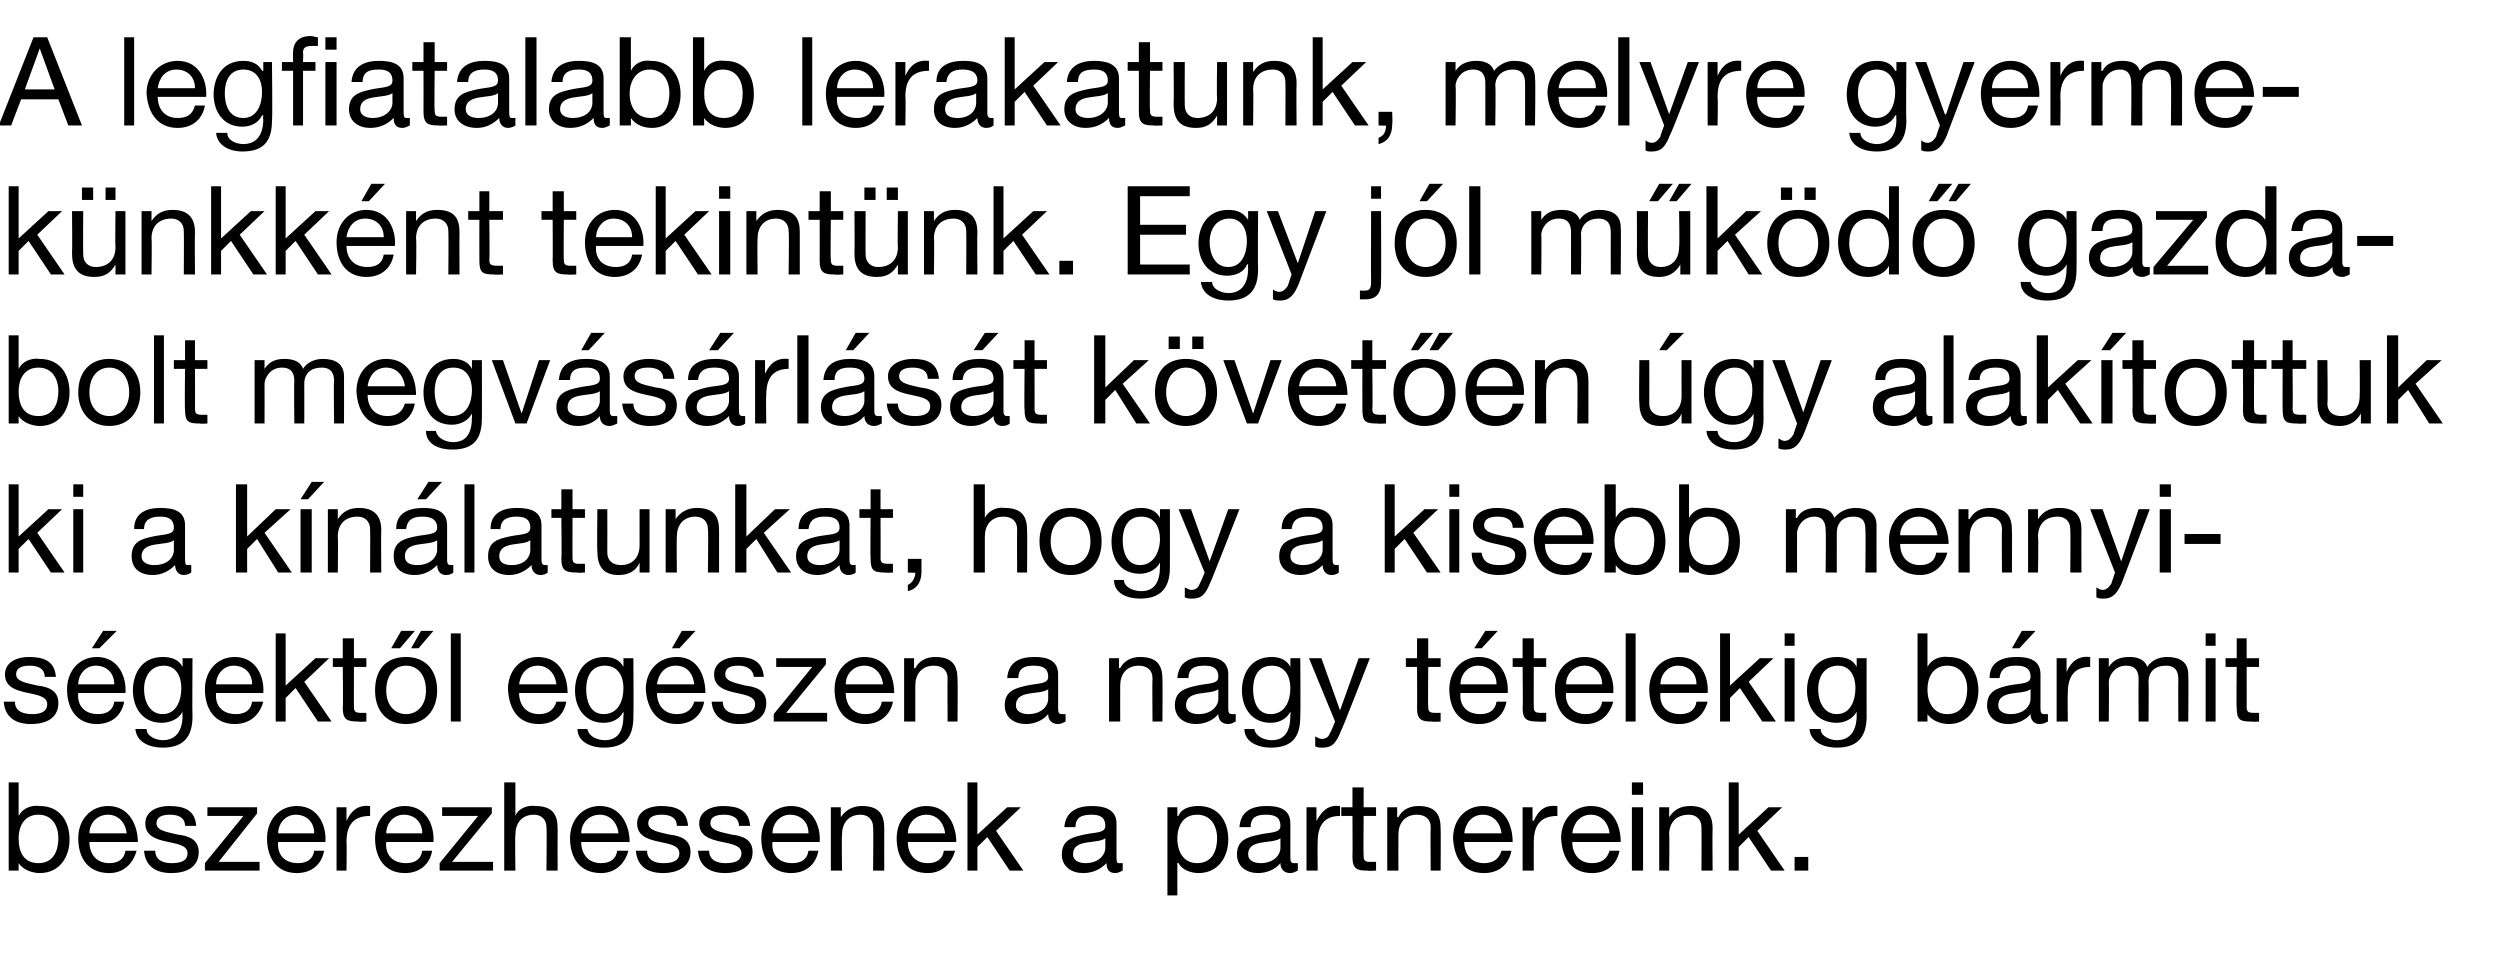
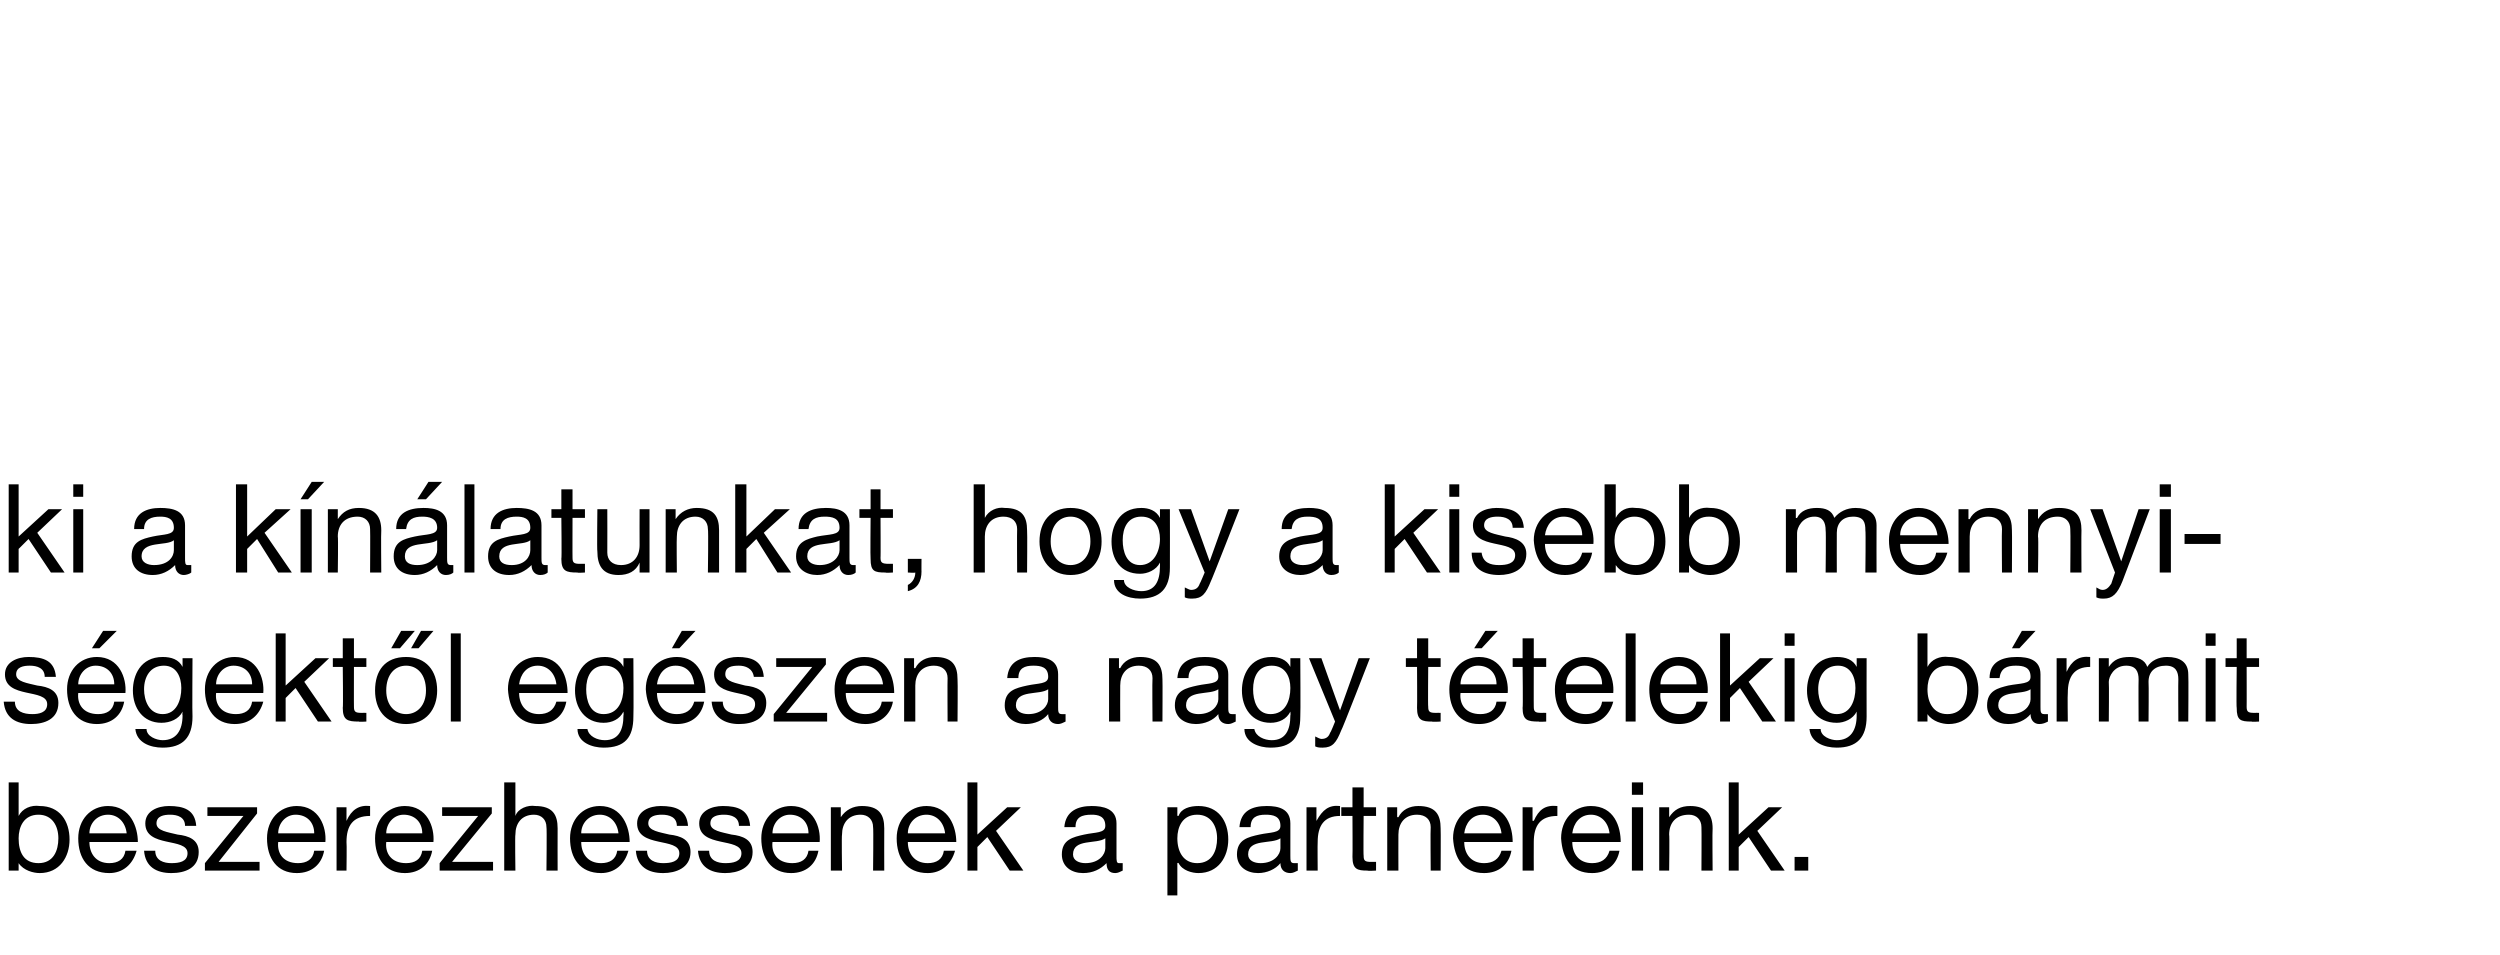
<svg xmlns="http://www.w3.org/2000/svg" version="1.1" width="201.3px" height="76.9px" viewBox="0 -3 201.3 76.9" style="top:-3px">
  <desc>A legfiatalabb lerakatunk, melyre gyermek nkk nt tekint nk. Egy j l m k d gazdabolt megv s rl s t k vet en gy alak ...</desc>
  <defs />
  <g id="Polygon15969">
    <path d="M 0.7 60 L 1.5 60 L 1.5 62.7 C 1.5 62.7 1.54 62.67 1.5 62.7 C 1.8 62.1 2.5 61.8 3.2 61.9 C 4.8 61.9 5.6 63.1 5.6 64.6 C 5.6 66 4.8 67.3 3.2 67.3 C 2.7 67.3 1.9 67.1 1.5 66.5 C 1.54 66.45 1.5 66.5 1.5 66.5 L 1.5 67.1 L 0.7 67.1 L 0.7 60 Z M 4.7 64.5 C 4.7 63.5 4.2 62.6 3.1 62.6 C 1.9 62.6 1.5 63.6 1.5 64.5 C 1.5 65.6 1.9 66.5 3.1 66.5 C 4.3 66.5 4.7 65.5 4.7 64.5 C 4.7 64.5 4.7 64.5 4.7 64.5 Z M 10.2 64.1 C 10.1 63.2 9.5 62.6 8.7 62.6 C 7.8 62.6 7.2 63.3 7.2 64.1 C 7.2 64.1 10.2 64.1 10.2 64.1 Z M 11 65.5 C 10.7 66.6 9.9 67.3 8.8 67.3 C 7.1 67.3 6.3 66.1 6.3 64.5 C 6.3 63 7.3 61.9 8.7 61.9 C 10.5 61.9 11.1 63.6 11.1 64.8 C 11.1 64.8 7.2 64.8 7.2 64.8 C 7.2 65.7 7.7 66.5 8.8 66.5 C 9.5 66.5 10 66.2 10.1 65.5 C 10.1 65.5 11 65.5 11 65.5 Z M 12.5 65.5 C 12.5 66.3 13.2 66.5 13.8 66.5 C 14.4 66.5 15.1 66.4 15.1 65.7 C 15.1 64.4 11.7 65.3 11.7 63.3 C 11.7 62.3 12.7 61.9 13.6 61.9 C 14.8 61.9 15.7 62.2 15.8 63.5 C 15.8 63.5 14.9 63.5 14.9 63.5 C 14.9 62.8 14.3 62.6 13.7 62.6 C 13.2 62.6 12.6 62.7 12.6 63.3 C 12.6 63.9 13.5 64 14.3 64.2 C 15.2 64.3 16 64.6 16 65.6 C 16 66.9 14.9 67.3 13.8 67.3 C 12.6 67.3 11.7 66.8 11.6 65.5 C 11.6 65.5 12.5 65.5 12.5 65.5 Z M 16.5 66.5 L 19.6 62.7 L 16.7 62.7 L 16.7 62 L 20.7 62 L 20.7 62.5 L 17.6 66.4 L 20.9 66.4 L 20.9 67.1 L 16.5 67.1 L 16.5 66.5 Z M 25.3 64.1 C 25.3 63.2 24.7 62.6 23.8 62.6 C 23 62.6 22.4 63.3 22.4 64.1 C 22.4 64.1 25.3 64.1 25.3 64.1 Z M 26.1 65.5 C 25.9 66.6 25.1 67.3 23.9 67.3 C 22.3 67.3 21.5 66.1 21.5 64.5 C 21.5 63 22.5 61.9 23.9 61.9 C 25.7 61.9 26.3 63.6 26.2 64.8 C 26.2 64.8 22.4 64.8 22.4 64.8 C 22.3 65.7 22.8 66.5 24 66.5 C 24.7 66.5 25.2 66.2 25.3 65.5 C 25.3 65.5 26.1 65.5 26.1 65.5 Z M 27.1 62 L 27.9 62 L 27.9 63.1 C 27.9 63.1 27.9 63.06 27.9 63.1 C 28.3 62.2 28.9 61.8 29.8 61.9 C 29.8 61.9 29.8 62.7 29.8 62.7 C 28.4 62.7 27.9 63.5 27.9 64.8 C 27.93 64.84 27.9 67.1 27.9 67.1 L 27.1 67.1 L 27.1 62 Z M 34 64.1 C 34 63.2 33.4 62.6 32.5 62.6 C 31.7 62.6 31.1 63.3 31.1 64.1 C 31.1 64.1 34 64.1 34 64.1 Z M 34.8 65.5 C 34.6 66.6 33.8 67.3 32.6 67.3 C 31 67.3 30.2 66.1 30.2 64.5 C 30.2 63 31.2 61.9 32.6 61.9 C 34.4 61.9 35 63.6 34.9 64.8 C 34.9 64.8 31.1 64.8 31.1 64.8 C 31 65.7 31.5 66.5 32.7 66.5 C 33.4 66.5 33.9 66.2 34 65.5 C 34 65.5 34.8 65.5 34.8 65.5 Z M 35.4 66.5 L 38.5 62.7 L 35.6 62.7 L 35.6 62 L 39.6 62 L 39.6 62.5 L 36.4 66.4 L 39.7 66.4 L 39.7 67.1 L 35.4 67.1 L 35.4 66.5 Z M 40.6 60 L 41.5 60 L 41.5 62.7 C 41.5 62.7 41.48 62.73 41.5 62.7 C 41.7 62.1 42.5 61.8 43.1 61.9 C 44.5 61.9 44.9 62.6 44.9 63.7 C 44.89 63.74 44.9 67.1 44.9 67.1 L 44 67.1 C 44 67.1 44.04 63.64 44 63.6 C 44 63 43.6 62.6 43 62.6 C 42 62.6 41.5 63.3 41.5 64.2 C 41.46 64.22 41.5 67.1 41.5 67.1 L 40.6 67.1 L 40.6 60 Z M 49.8 64.1 C 49.7 63.2 49.1 62.6 48.3 62.6 C 47.4 62.6 46.8 63.3 46.8 64.1 C 46.8 64.1 49.8 64.1 49.8 64.1 Z M 50.6 65.5 C 50.3 66.6 49.5 67.3 48.4 67.3 C 46.7 67.3 45.9 66.1 45.9 64.5 C 45.9 63 46.9 61.9 48.3 61.9 C 50.1 61.9 50.7 63.6 50.7 64.8 C 50.7 64.8 46.8 64.8 46.8 64.8 C 46.8 65.7 47.3 66.5 48.4 66.5 C 49.1 66.5 49.6 66.2 49.7 65.5 C 49.7 65.5 50.6 65.5 50.6 65.5 Z M 52.1 65.5 C 52.1 66.3 52.8 66.5 53.4 66.5 C 54 66.5 54.7 66.4 54.7 65.7 C 54.7 64.4 51.3 65.3 51.3 63.3 C 51.3 62.3 52.3 61.9 53.2 61.9 C 54.4 61.9 55.3 62.2 55.4 63.5 C 55.4 63.5 54.5 63.5 54.5 63.5 C 54.5 62.8 53.9 62.6 53.3 62.6 C 52.8 62.6 52.2 62.7 52.2 63.3 C 52.2 63.9 53.1 64 53.9 64.2 C 54.8 64.3 55.6 64.6 55.6 65.6 C 55.6 66.9 54.4 67.3 53.4 67.3 C 52.2 67.3 51.3 66.8 51.2 65.5 C 51.2 65.5 52.1 65.5 52.1 65.5 Z M 57.1 65.5 C 57.1 66.3 57.8 66.5 58.4 66.5 C 59 66.5 59.7 66.4 59.7 65.7 C 59.7 64.4 56.3 65.3 56.3 63.3 C 56.3 62.3 57.3 61.9 58.2 61.9 C 59.4 61.9 60.3 62.2 60.4 63.5 C 60.4 63.5 59.5 63.5 59.5 63.5 C 59.5 62.8 58.9 62.6 58.3 62.6 C 57.8 62.6 57.2 62.7 57.2 63.3 C 57.2 63.9 58.1 64 58.9 64.2 C 59.8 64.3 60.6 64.6 60.6 65.6 C 60.6 66.9 59.4 67.3 58.4 67.3 C 57.2 67.3 56.3 66.8 56.2 65.5 C 56.2 65.5 57.1 65.5 57.1 65.5 Z M 65.1 64.1 C 65.1 63.2 64.5 62.6 63.6 62.6 C 62.8 62.6 62.2 63.3 62.2 64.1 C 62.2 64.1 65.1 64.1 65.1 64.1 Z M 65.9 65.5 C 65.7 66.6 64.9 67.3 63.7 67.3 C 62.1 67.3 61.3 66.1 61.3 64.5 C 61.3 63 62.3 61.9 63.7 61.9 C 65.5 61.9 66.1 63.6 66 64.8 C 66 64.8 62.2 64.8 62.2 64.8 C 62.1 65.7 62.6 66.5 63.8 66.5 C 64.5 66.5 65 66.2 65.1 65.5 C 65.1 65.5 65.9 65.5 65.9 65.5 Z M 66.9 62 L 67.7 62 L 67.7 62.8 C 67.7 62.8 67.73 62.79 67.7 62.8 C 68.1 62.2 68.7 61.9 69.4 61.9 C 70.8 61.9 71.2 62.6 71.2 63.7 C 71.19 63.74 71.2 67.1 71.2 67.1 L 70.3 67.1 C 70.3 67.1 70.34 63.64 70.3 63.6 C 70.3 63 69.9 62.6 69.3 62.6 C 68.3 62.6 67.8 63.3 67.8 64.2 C 67.76 64.22 67.8 67.1 67.8 67.1 L 66.9 67.1 L 66.9 62 Z M 76.1 64.1 C 76 63.2 75.4 62.6 74.6 62.6 C 73.7 62.6 73.1 63.3 73.1 64.1 C 73.1 64.1 76.1 64.1 76.1 64.1 Z M 76.9 65.5 C 76.6 66.6 75.8 67.3 74.7 67.3 C 73 67.3 72.2 66.1 72.2 64.5 C 72.2 63 73.2 61.9 74.6 61.9 C 76.4 61.9 77 63.6 77 64.8 C 77 64.8 73.1 64.8 73.1 64.8 C 73.1 65.7 73.6 66.5 74.7 66.5 C 75.4 66.5 75.9 66.2 76 65.5 C 76 65.5 76.9 65.5 76.9 65.5 Z M 77.9 60 L 78.7 60 L 78.7 64.2 L 81.1 62 L 82.2 62 L 80.2 63.9 L 82.4 67.1 L 81.3 67.1 L 79.5 64.4 L 78.7 65.2 L 78.7 67.1 L 77.9 67.1 L 77.9 60 Z M 90.4 67.1 C 90.2 67.2 90 67.3 89.8 67.3 C 89.3 67.3 89.1 67 89.1 66.5 C 88.6 67 88 67.3 87.2 67.3 C 86.3 67.3 85.5 66.8 85.5 65.8 C 85.5 64.6 86.4 64.4 87.3 64.2 C 88.2 64 89 64.1 89 63.5 C 89 62.7 88.4 62.6 87.9 62.6 C 87.1 62.6 86.6 62.8 86.6 63.6 C 86.6 63.6 85.7 63.6 85.7 63.6 C 85.8 62.3 86.8 61.9 87.9 61.9 C 88.8 61.9 89.9 62.1 89.9 63.3 C 89.9 63.3 89.9 65.9 89.9 65.9 C 89.9 66.3 89.9 66.5 90.1 66.5 C 90.2 66.5 90.3 66.5 90.4 66.5 C 90.4 66.5 90.4 67.1 90.4 67.1 Z M 89 64.5 C 88.3 65 86.4 64.5 86.4 65.8 C 86.4 66.3 86.9 66.5 87.4 66.5 C 88.5 66.5 89 65.8 89 65.3 C 89 65.3 89 64.5 89 64.5 Z M 94 62 L 94.8 62 L 94.8 62.7 C 94.8 62.7 94.86 62.67 94.9 62.7 C 95.1 62.1 95.8 61.9 96.5 61.9 C 98.1 61.9 98.9 63.1 98.9 64.6 C 98.9 66 98.1 67.3 96.5 67.3 C 96 67.3 95.2 67.1 94.9 66.5 C 94.86 66.45 94.8 66.5 94.8 66.5 L 94.8 69.1 L 94 69.1 L 94 62 Z M 96.4 62.6 C 95.2 62.6 94.8 63.6 94.8 64.5 C 94.8 65.6 95.3 66.5 96.4 66.5 C 97.6 66.5 98 65.5 98 64.5 C 98 63.5 97.5 62.6 96.4 62.6 Z M 104.5 67.1 C 104.3 67.2 104.1 67.3 103.9 67.3 C 103.4 67.3 103.1 67 103.1 66.5 C 102.7 67 102 67.3 101.3 67.3 C 100.4 67.3 99.6 66.8 99.6 65.8 C 99.6 64.6 100.5 64.4 101.4 64.2 C 102.3 64 103.1 64.1 103.1 63.5 C 103.1 62.7 102.5 62.6 101.9 62.6 C 101.2 62.6 100.7 62.8 100.7 63.6 C 100.7 63.6 99.8 63.6 99.8 63.6 C 99.9 62.3 100.8 61.9 102 61.9 C 102.9 61.9 103.9 62.1 103.9 63.3 C 103.9 63.3 103.9 65.9 103.9 65.9 C 103.9 66.3 103.9 66.5 104.2 66.5 C 104.3 66.5 104.4 66.5 104.5 66.5 C 104.5 66.5 104.5 67.1 104.5 67.1 Z M 103.1 64.5 C 102.4 65 100.5 64.5 100.5 65.8 C 100.5 66.3 101 66.5 101.5 66.5 C 102.6 66.5 103.1 65.8 103.1 65.3 C 103.1 65.3 103.1 64.5 103.1 64.5 Z M 105.2 62 L 106 62 L 106 63.1 C 106 63.1 106.05 63.06 106 63.1 C 106.5 62.2 107 61.8 107.9 61.9 C 107.9 61.9 107.9 62.7 107.9 62.7 C 106.6 62.7 106.1 63.5 106.1 64.8 C 106.08 64.84 106.1 67.1 106.1 67.1 L 105.2 67.1 L 105.2 62 Z M 109.8 62 L 110.8 62 L 110.8 62.7 L 109.8 62.7 C 109.8 62.7 109.77 65.93 109.8 65.9 C 109.8 66.3 109.9 66.4 110.4 66.4 C 110.41 66.39 110.8 66.4 110.8 66.4 L 110.8 67.1 C 110.8 67.1 110.15 67.14 110.1 67.1 C 109.3 67.1 108.9 67 108.9 66 C 108.92 66.01 108.9 62.7 108.9 62.7 L 108 62.7 L 108 62 L 108.9 62 L 108.9 60.4 L 109.8 60.4 L 109.8 62 Z M 111.7 62 L 112.5 62 L 112.5 62.8 C 112.5 62.8 112.56 62.79 112.6 62.8 C 112.9 62.2 113.5 61.9 114.2 61.9 C 115.6 61.9 116 62.6 116 63.7 C 116.02 63.74 116 67.1 116 67.1 L 115.2 67.1 C 115.2 67.1 115.17 63.64 115.2 63.6 C 115.2 63 114.8 62.6 114.1 62.6 C 113.1 62.6 112.6 63.3 112.6 64.2 C 112.59 64.22 112.6 67.1 112.6 67.1 L 111.7 67.1 L 111.7 62 Z M 120.9 64.1 C 120.8 63.2 120.2 62.6 119.4 62.6 C 118.5 62.6 118 63.3 117.9 64.1 C 117.9 64.1 120.9 64.1 120.9 64.1 Z M 121.7 65.5 C 121.5 66.6 120.7 67.3 119.5 67.3 C 117.8 67.3 117.1 66.1 117 64.5 C 117 63 118 61.9 119.4 61.9 C 121.3 61.9 121.8 63.6 121.8 64.8 C 121.8 64.8 117.9 64.8 117.9 64.8 C 117.9 65.7 118.4 66.5 119.5 66.5 C 120.2 66.5 120.7 66.2 120.9 65.5 C 120.9 65.5 121.7 65.5 121.7 65.5 Z M 122.6 62 L 123.4 62 L 123.4 63.1 C 123.4 63.1 123.46 63.06 123.5 63.1 C 123.9 62.2 124.4 61.8 125.4 61.9 C 125.4 61.9 125.4 62.7 125.4 62.7 C 124 62.7 123.5 63.5 123.5 64.8 C 123.49 64.84 123.5 67.1 123.5 67.1 L 122.6 67.1 L 122.6 62 Z M 129.6 64.1 C 129.5 63.2 128.9 62.6 128.1 62.6 C 127.2 62.6 126.7 63.3 126.6 64.1 C 126.6 64.1 129.6 64.1 129.6 64.1 Z M 130.4 65.5 C 130.2 66.6 129.4 67.3 128.2 67.3 C 126.5 67.3 125.8 66.1 125.7 64.5 C 125.7 63 126.7 61.9 128.1 61.9 C 130 61.9 130.5 63.6 130.5 64.8 C 130.5 64.8 126.6 64.8 126.6 64.8 C 126.6 65.7 127.1 66.5 128.2 66.5 C 128.9 66.5 129.4 66.2 129.6 65.5 C 129.6 65.5 130.4 65.5 130.4 65.5 Z M 132.3 61 L 131.4 61 L 131.4 60 L 132.3 60 L 132.3 61 Z M 131.4 62 L 132.3 62 L 132.3 67.1 L 131.4 67.1 L 131.4 62 Z M 133.6 62 L 134.4 62 L 134.4 62.8 C 134.4 62.8 134.41 62.79 134.4 62.8 C 134.8 62.2 135.3 61.9 136.1 61.9 C 137.4 61.9 137.9 62.6 137.9 63.7 C 137.87 63.74 137.9 67.1 137.9 67.1 L 137 67.1 C 137 67.1 137.02 63.64 137 63.6 C 137 63 136.6 62.6 136 62.6 C 134.9 62.6 134.4 63.3 134.4 64.2 C 134.44 64.22 134.4 67.1 134.4 67.1 L 133.6 67.1 L 133.6 62 Z M 139.2 60 L 140 60 L 140 64.2 L 142.4 62 L 143.5 62 L 141.5 63.9 L 143.7 67.1 L 142.6 67.1 L 140.8 64.4 L 140 65.2 L 140 67.1 L 139.2 67.1 L 139.2 60 Z M 144.5 66 L 145.6 66 L 145.6 67.1 L 144.5 67.1 L 144.5 66 Z " stroke="none" fill="#000" />
  </g>
  <g id="Polygon15968">
    <path d="M 1.2 53.5 C 1.2 54.3 1.9 54.5 2.6 54.5 C 3.1 54.5 3.8 54.4 3.8 53.7 C 3.8 52.4 0.4 53.3 0.4 51.3 C 0.4 50.3 1.4 49.9 2.3 49.9 C 3.5 49.9 4.4 50.2 4.5 51.5 C 4.5 51.5 3.6 51.5 3.6 51.5 C 3.6 50.8 3 50.6 2.4 50.6 C 1.9 50.6 1.3 50.7 1.3 51.3 C 1.3 51.9 2.2 52 3 52.2 C 3.9 52.3 4.7 52.6 4.7 53.6 C 4.7 54.9 3.6 55.3 2.5 55.3 C 1.3 55.3 0.4 54.8 0.3 53.5 C 0.3 53.5 1.2 53.5 1.2 53.5 Z M 9.2 52.1 C 9.2 51.2 8.6 50.6 7.7 50.6 C 6.9 50.6 6.3 51.3 6.3 52.1 C 6.3 52.1 9.2 52.1 9.2 52.1 Z M 10 53.5 C 9.8 54.6 9 55.3 7.8 55.3 C 6.2 55.3 5.4 54.1 5.4 52.5 C 5.4 51 6.4 49.9 7.8 49.9 C 9.6 49.9 10.2 51.6 10.1 52.8 C 10.1 52.8 6.3 52.8 6.3 52.8 C 6.2 53.7 6.7 54.5 7.9 54.5 C 8.6 54.5 9.1 54.2 9.2 53.5 C 9.2 53.5 10 53.5 10 53.5 Z M 8.3 47.8 L 9.4 47.8 L 8 49.2 L 7.4 49.2 L 8.3 47.8 Z M 15.5 54.7 C 15.5 56.4 14.7 57.2 13.1 57.2 C 12.1 57.2 11 56.8 10.9 55.7 C 10.9 55.7 11.8 55.7 11.8 55.7 C 11.8 56.3 12.6 56.6 13.1 56.6 C 14.2 56.6 14.7 55.8 14.7 54.6 C 14.67 54.6 14.7 54.3 14.7 54.3 C 14.7 54.3 14.65 54.26 14.7 54.3 C 14.4 54.9 13.7 55.2 13 55.2 C 11.5 55.2 10.7 54 10.7 52.6 C 10.7 51.4 11.3 49.9 13.1 49.9 C 13.8 49.9 14.4 50.1 14.7 50.7 C 14.66 50.71 14.7 50.7 14.7 50.7 L 14.7 50 L 15.5 50 C 15.5 50 15.47 54.7 15.5 54.7 Z M 14.6 52.4 C 14.6 51.5 14.2 50.6 13.2 50.6 C 12.1 50.6 11.6 51.5 11.6 52.5 C 11.6 53.4 12 54.5 13.1 54.5 C 14.2 54.5 14.6 53.4 14.6 52.4 Z M 20.3 52.1 C 20.3 51.2 19.7 50.6 18.8 50.6 C 18 50.6 17.4 51.3 17.4 52.1 C 17.4 52.1 20.3 52.1 20.3 52.1 Z M 21.2 53.5 C 20.9 54.6 20.1 55.3 18.9 55.3 C 17.3 55.3 16.5 54.1 16.5 52.5 C 16.5 51 17.5 49.9 18.9 49.9 C 20.7 49.9 21.3 51.6 21.2 52.8 C 21.2 52.8 17.4 52.8 17.4 52.8 C 17.3 53.7 17.8 54.5 19 54.5 C 19.7 54.5 20.2 54.2 20.3 53.5 C 20.3 53.5 21.2 53.5 21.2 53.5 Z M 22.2 48 L 23 48 L 23 52.2 L 25.4 50 L 26.5 50 L 24.5 51.9 L 26.7 55.1 L 25.6 55.1 L 23.8 52.4 L 23 53.2 L 23 55.1 L 22.2 55.1 L 22.2 48 Z M 28.5 50 L 29.5 50 L 29.5 50.7 L 28.5 50.7 C 28.5 50.7 28.49 53.93 28.5 53.9 C 28.5 54.3 28.6 54.4 29.1 54.4 C 29.13 54.39 29.5 54.4 29.5 54.4 L 29.5 55.1 C 29.5 55.1 28.87 55.14 28.9 55.1 C 28 55.1 27.6 55 27.6 54 C 27.64 54.01 27.6 50.7 27.6 50.7 L 26.8 50.7 L 26.8 50 L 27.6 50 L 27.6 48.4 L 28.5 48.4 L 28.5 50 Z M 32.7 54.5 C 33.6 54.5 34.3 53.8 34.3 52.6 C 34.3 51.3 33.6 50.6 32.7 50.6 C 31.8 50.6 31.1 51.3 31.1 52.6 C 31.1 53.8 31.8 54.5 32.7 54.5 Z M 32.7 49.9 C 34.3 49.9 35.2 51 35.2 52.6 C 35.2 54.1 34.3 55.3 32.7 55.3 C 31 55.3 30.2 54.1 30.2 52.6 C 30.2 51 31 49.9 32.7 49.9 Z M 33.9 47.8 L 34.9 47.8 L 33.7 49.2 L 33.1 49.2 L 33.9 47.8 Z M 32.3 47.8 L 33.4 47.8 L 32.2 49.2 L 31.5 49.2 L 32.3 47.8 Z M 36.3 48 L 37.1 48 L 37.1 55.1 L 36.3 55.1 L 36.3 48 Z M 44.8 52.1 C 44.7 51.2 44.1 50.6 43.3 50.6 C 42.4 50.6 41.9 51.3 41.8 52.1 C 41.8 52.1 44.8 52.1 44.8 52.1 Z M 45.6 53.5 C 45.4 54.6 44.6 55.3 43.4 55.3 C 41.7 55.3 41 54.1 40.9 52.5 C 40.9 51 41.9 49.9 43.3 49.9 C 45.2 49.9 45.7 51.6 45.7 52.8 C 45.7 52.8 41.8 52.8 41.8 52.8 C 41.8 53.7 42.3 54.5 43.4 54.5 C 44.1 54.5 44.6 54.2 44.8 53.5 C 44.8 53.5 45.6 53.5 45.6 53.5 Z M 51 54.7 C 51 56.4 50.3 57.2 48.6 57.2 C 47.7 57.2 46.5 56.8 46.5 55.7 C 46.5 55.7 47.3 55.7 47.3 55.7 C 47.4 56.3 48.1 56.6 48.7 56.6 C 49.8 56.6 50.2 55.8 50.2 54.6 C 50.23 54.6 50.2 54.3 50.2 54.3 C 50.2 54.3 50.21 54.26 50.2 54.3 C 49.9 54.9 49.3 55.2 48.6 55.2 C 47.1 55.2 46.3 54 46.3 52.6 C 46.3 51.4 46.9 49.9 48.7 49.9 C 49.3 49.9 49.9 50.1 50.2 50.7 C 50.22 50.71 50.2 50.7 50.2 50.7 L 50.2 50 L 51 50 C 51 50 51.03 54.7 51 54.7 Z M 50.2 52.4 C 50.2 51.5 49.8 50.6 48.7 50.6 C 47.6 50.6 47.2 51.5 47.2 52.5 C 47.2 53.4 47.5 54.5 48.6 54.5 C 49.8 54.5 50.2 53.4 50.2 52.4 Z M 55.9 52.1 C 55.8 51.2 55.3 50.6 54.4 50.6 C 53.5 50.6 53 51.3 52.9 52.1 C 52.9 52.1 55.9 52.1 55.9 52.1 Z M 56.7 53.5 C 56.5 54.6 55.7 55.3 54.5 55.3 C 52.9 55.3 52.1 54.1 52 52.5 C 52 51 53 49.9 54.5 49.9 C 56.3 49.9 56.8 51.6 56.8 52.8 C 56.8 52.8 52.9 52.8 52.9 52.8 C 52.9 53.7 53.4 54.5 54.5 54.5 C 55.2 54.5 55.7 54.2 55.9 53.5 C 55.9 53.5 56.7 53.5 56.7 53.5 Z M 54.9 47.8 L 56 47.8 L 54.7 49.2 L 54.1 49.2 L 54.9 47.8 Z M 58.2 53.5 C 58.2 54.3 58.9 54.5 59.6 54.5 C 60.1 54.5 60.8 54.4 60.8 53.7 C 60.8 52.4 57.5 53.3 57.5 51.3 C 57.5 50.3 58.5 49.9 59.4 49.9 C 60.5 49.9 61.4 50.2 61.5 51.5 C 61.5 51.5 60.7 51.5 60.7 51.5 C 60.6 50.8 60 50.6 59.5 50.6 C 58.9 50.6 58.4 50.7 58.4 51.3 C 58.4 51.9 59.3 52 60 52.2 C 60.9 52.3 61.7 52.6 61.7 53.6 C 61.7 54.9 60.6 55.3 59.5 55.3 C 58.4 55.3 57.4 54.8 57.3 53.5 C 57.3 53.5 58.2 53.5 58.2 53.5 Z M 62.3 54.5 L 65.4 50.7 L 62.5 50.7 L 62.5 50 L 66.5 50 L 66.5 50.5 L 63.3 54.4 L 66.6 54.4 L 66.6 55.1 L 62.3 55.1 L 62.3 54.5 Z M 71.1 52.1 C 71 51.2 70.4 50.6 69.6 50.6 C 68.7 50.6 68.1 51.3 68.1 52.1 C 68.1 52.1 71.1 52.1 71.1 52.1 Z M 71.9 53.5 C 71.7 54.6 70.8 55.3 69.7 55.3 C 68 55.3 67.2 54.1 67.2 52.5 C 67.2 51 68.2 49.9 69.6 49.9 C 71.5 49.9 72 51.6 72 52.8 C 72 52.8 68.1 52.8 68.1 52.8 C 68.1 53.7 68.6 54.5 69.7 54.5 C 70.4 54.5 70.9 54.2 71 53.5 C 71 53.5 71.9 53.5 71.9 53.5 Z M 72.8 50 L 73.6 50 L 73.6 50.8 C 73.6 50.8 73.67 50.79 73.7 50.8 C 74 50.2 74.6 49.9 75.3 49.9 C 76.7 49.9 77.1 50.6 77.1 51.7 C 77.13 51.74 77.1 55.1 77.1 55.1 L 76.3 55.1 C 76.3 55.1 76.28 51.64 76.3 51.6 C 76.3 51 75.9 50.6 75.2 50.6 C 74.2 50.6 73.7 51.3 73.7 52.2 C 73.7 52.22 73.7 55.1 73.7 55.1 L 72.8 55.1 L 72.8 50 Z M 85.8 55.1 C 85.6 55.2 85.4 55.3 85.2 55.3 C 84.7 55.3 84.4 55 84.4 54.5 C 84 55 83.3 55.3 82.6 55.3 C 81.7 55.3 80.9 54.8 80.9 53.8 C 80.9 52.6 81.8 52.4 82.7 52.2 C 83.6 52 84.4 52.1 84.4 51.5 C 84.4 50.7 83.8 50.6 83.2 50.6 C 82.5 50.6 82 50.8 82 51.6 C 82 51.6 81.1 51.6 81.1 51.6 C 81.2 50.3 82.1 49.9 83.3 49.9 C 84.2 49.9 85.2 50.1 85.2 51.3 C 85.2 51.3 85.2 53.9 85.2 53.9 C 85.2 54.3 85.2 54.5 85.5 54.5 C 85.6 54.5 85.7 54.5 85.8 54.5 C 85.8 54.5 85.8 55.1 85.8 55.1 Z M 84.4 52.5 C 83.7 53 81.8 52.5 81.8 53.8 C 81.8 54.3 82.3 54.5 82.8 54.5 C 83.9 54.5 84.4 53.8 84.4 53.3 C 84.4 53.3 84.4 52.5 84.4 52.5 Z M 89.3 50 L 90.1 50 L 90.1 50.8 C 90.1 50.8 90.16 50.79 90.2 50.8 C 90.5 50.2 91.1 49.9 91.8 49.9 C 93.2 49.9 93.6 50.6 93.6 51.7 C 93.62 51.74 93.6 55.1 93.6 55.1 L 92.8 55.1 C 92.8 55.1 92.77 51.64 92.8 51.6 C 92.8 51 92.4 50.6 91.7 50.6 C 90.7 50.6 90.2 51.3 90.2 52.2 C 90.19 52.22 90.2 55.1 90.2 55.1 L 89.3 55.1 L 89.3 50 Z M 99.5 55.1 C 99.3 55.2 99.1 55.3 98.9 55.3 C 98.4 55.3 98.1 55 98.1 54.5 C 97.7 55 97 55.3 96.3 55.3 C 95.4 55.3 94.6 54.8 94.6 53.8 C 94.6 52.6 95.5 52.4 96.4 52.2 C 97.3 52 98.1 52.1 98.1 51.5 C 98.1 50.7 97.5 50.6 97 50.6 C 96.2 50.6 95.7 50.8 95.7 51.6 C 95.7 51.6 94.8 51.6 94.8 51.6 C 94.9 50.3 95.8 49.9 97 49.9 C 97.9 49.9 98.9 50.1 98.9 51.3 C 98.9 51.3 98.9 53.9 98.9 53.9 C 98.9 54.3 98.9 54.5 99.2 54.5 C 99.3 54.5 99.4 54.5 99.5 54.5 C 99.5 54.5 99.5 55.1 99.5 55.1 Z M 98.1 52.5 C 97.4 53 95.5 52.5 95.5 53.8 C 95.5 54.3 96 54.5 96.5 54.5 C 97.6 54.5 98.1 53.8 98.1 53.3 C 98.1 53.3 98.1 52.5 98.1 52.5 Z M 104.7 54.7 C 104.7 56.4 104 57.2 102.3 57.2 C 101.4 57.2 100.2 56.8 100.2 55.7 C 100.2 55.7 101 55.7 101 55.7 C 101.1 56.3 101.8 56.6 102.4 56.6 C 103.5 56.6 103.9 55.8 103.9 54.6 C 103.93 54.6 103.9 54.3 103.9 54.3 C 103.9 54.3 103.91 54.26 103.9 54.3 C 103.6 54.9 103 55.2 102.3 55.2 C 100.8 55.2 100 54 100 52.6 C 100 51.4 100.6 49.9 102.4 49.9 C 103 49.9 103.6 50.1 103.9 50.7 C 103.92 50.71 103.9 50.7 103.9 50.7 L 103.9 50 L 104.7 50 C 104.7 50 104.73 54.7 104.7 54.7 Z M 103.9 52.4 C 103.9 51.5 103.5 50.6 102.4 50.6 C 101.3 50.6 100.9 51.5 100.9 52.5 C 100.9 53.4 101.2 54.5 102.3 54.5 C 103.5 54.5 103.9 53.4 103.9 52.4 Z M 108 55.8 C 107.6 56.8 107.3 57.2 106.5 57.2 C 106.3 57.2 106.1 57.2 105.9 57.1 C 105.9 57.1 105.9 56.3 105.9 56.3 C 106.1 56.4 106.3 56.5 106.4 56.5 C 106.8 56.5 107 56.3 107.1 56 C 107.15 55.99 107.5 55.1 107.5 55.1 L 105.4 50 L 106.4 50 L 107.9 54.2 L 107.9 54.2 L 109.4 50 L 110.3 50 C 110.3 50 108.04 55.83 108 55.8 Z M 115 50 L 116 50 L 116 50.7 L 115 50.7 C 115 50.7 114.97 53.93 115 53.9 C 115 54.3 115.1 54.4 115.6 54.4 C 115.61 54.39 116 54.4 116 54.4 L 116 55.1 C 116 55.1 115.35 55.14 115.3 55.1 C 114.5 55.1 114.1 55 114.1 54 C 114.12 54.01 114.1 50.7 114.1 50.7 L 113.2 50.7 L 113.2 50 L 114.1 50 L 114.1 48.4 L 115 48.4 L 115 50 Z M 120.5 52.1 C 120.5 51.2 119.9 50.6 119 50.6 C 118.2 50.6 117.6 51.3 117.6 52.1 C 117.6 52.1 120.5 52.1 120.5 52.1 Z M 121.3 53.5 C 121.1 54.6 120.3 55.3 119.1 55.3 C 117.5 55.3 116.7 54.1 116.7 52.5 C 116.7 51 117.7 49.9 119.1 49.9 C 120.9 49.9 121.5 51.6 121.4 52.8 C 121.4 52.8 117.6 52.8 117.6 52.8 C 117.5 53.7 118 54.5 119.2 54.5 C 119.9 54.5 120.4 54.2 120.5 53.5 C 120.5 53.5 121.3 53.5 121.3 53.5 Z M 119.6 47.8 L 120.6 47.8 L 119.3 49.2 L 118.7 49.2 L 119.6 47.8 Z M 123.5 50 L 124.5 50 L 124.5 50.7 L 123.5 50.7 C 123.5 50.7 123.49 53.93 123.5 53.9 C 123.5 54.3 123.6 54.4 124.1 54.4 C 124.13 54.39 124.5 54.4 124.5 54.4 L 124.5 55.1 C 124.5 55.1 123.87 55.14 123.9 55.1 C 123 55.1 122.6 55 122.6 54 C 122.64 54.01 122.6 50.7 122.6 50.7 L 121.8 50.7 L 121.8 50 L 122.6 50 L 122.6 48.4 L 123.5 48.4 L 123.5 50 Z M 129 52.1 C 129 51.2 128.4 50.6 127.6 50.6 C 126.7 50.6 126.1 51.3 126.1 52.1 C 126.1 52.1 129 52.1 129 52.1 Z M 129.9 53.5 C 129.6 54.6 128.8 55.3 127.7 55.3 C 126 55.3 125.2 54.1 125.2 52.5 C 125.2 51 126.2 49.9 127.6 49.9 C 129.4 49.9 130 51.6 129.9 52.8 C 129.9 52.8 126.1 52.8 126.1 52.8 C 126 53.7 126.6 54.5 127.7 54.5 C 128.4 54.5 128.9 54.2 129 53.5 C 129 53.5 129.9 53.5 129.9 53.5 Z M 130.9 48 L 131.7 48 L 131.7 55.1 L 130.9 55.1 L 130.9 48 Z M 136.6 52.1 C 136.6 51.2 136 50.6 135.1 50.6 C 134.3 50.6 133.7 51.3 133.7 52.1 C 133.7 52.1 136.6 52.1 136.6 52.1 Z M 137.5 53.5 C 137.2 54.6 136.4 55.3 135.2 55.3 C 133.6 55.3 132.8 54.1 132.8 52.5 C 132.8 51 133.8 49.9 135.2 49.9 C 137 49.9 137.6 51.6 137.5 52.8 C 137.5 52.8 133.7 52.8 133.7 52.8 C 133.6 53.7 134.1 54.5 135.3 54.5 C 136 54.5 136.5 54.2 136.6 53.5 C 136.6 53.5 137.5 53.5 137.5 53.5 Z M 138.5 48 L 139.3 48 L 139.3 52.2 L 141.7 50 L 142.8 50 L 140.8 51.9 L 143 55.1 L 141.9 55.1 L 140.1 52.4 L 139.3 53.2 L 139.3 55.1 L 138.5 55.1 L 138.5 48 Z M 144.5 49 L 143.7 49 L 143.7 48 L 144.5 48 L 144.5 49 Z M 143.7 50 L 144.5 50 L 144.5 55.1 L 143.7 55.1 L 143.7 50 Z M 150.3 54.7 C 150.3 56.4 149.5 57.2 147.9 57.2 C 146.9 57.2 145.8 56.8 145.7 55.7 C 145.7 55.7 146.6 55.7 146.6 55.7 C 146.6 56.3 147.4 56.6 147.9 56.6 C 149 56.6 149.5 55.8 149.5 54.6 C 149.49 54.6 149.5 54.3 149.5 54.3 C 149.5 54.3 149.47 54.26 149.5 54.3 C 149.2 54.9 148.5 55.2 147.9 55.2 C 146.3 55.2 145.5 54 145.5 52.6 C 145.5 51.4 146.1 49.9 147.9 49.9 C 148.6 49.9 149.2 50.1 149.5 50.7 C 149.48 50.71 149.5 50.7 149.5 50.7 L 149.5 50 L 150.3 50 C 150.3 50 150.29 54.7 150.3 54.7 Z M 149.4 52.4 C 149.4 51.5 149 50.6 148 50.6 C 146.9 50.6 146.4 51.5 146.4 52.5 C 146.4 53.4 146.8 54.5 147.9 54.5 C 149 54.5 149.4 53.4 149.4 52.4 Z M 154.4 48 L 155.2 48 L 155.2 50.7 C 155.2 50.7 155.25 50.67 155.2 50.7 C 155.5 50.1 156.2 49.8 156.9 49.9 C 158.5 49.9 159.3 51.1 159.3 52.6 C 159.3 54 158.5 55.3 156.9 55.3 C 156.4 55.3 155.6 55.1 155.2 54.5 C 155.25 54.45 155.2 54.5 155.2 54.5 L 155.2 55.1 L 154.4 55.1 L 154.4 48 Z M 158.4 52.5 C 158.4 51.5 157.9 50.6 156.8 50.6 C 155.6 50.6 155.2 51.6 155.2 52.5 C 155.2 53.6 155.7 54.5 156.8 54.5 C 158 54.5 158.4 53.5 158.4 52.5 C 158.4 52.5 158.4 52.5 158.4 52.5 Z M 164.9 55.1 C 164.7 55.2 164.5 55.3 164.2 55.3 C 163.8 55.3 163.5 55 163.5 54.5 C 163.1 55 162.4 55.3 161.7 55.3 C 160.8 55.3 160 54.8 160 53.8 C 160 52.6 160.9 52.4 161.7 52.2 C 162.7 52 163.5 52.1 163.5 51.5 C 163.5 50.7 162.9 50.6 162.3 50.6 C 161.6 50.6 161.1 50.8 161 51.6 C 161 51.6 160.2 51.6 160.2 51.6 C 160.2 50.3 161.2 49.9 162.4 49.9 C 163.3 49.9 164.3 50.1 164.3 51.3 C 164.3 51.3 164.3 53.9 164.3 53.9 C 164.3 54.3 164.3 54.5 164.6 54.5 C 164.7 54.5 164.8 54.5 164.9 54.5 C 164.9 54.5 164.9 55.1 164.9 55.1 Z M 163.5 52.5 C 162.8 53 160.9 52.5 160.9 53.8 C 160.9 54.3 161.4 54.5 161.9 54.5 C 163 54.5 163.5 53.8 163.5 53.3 C 163.5 53.3 163.5 52.5 163.5 52.5 Z M 162.8 47.8 L 163.9 47.8 L 162.6 49.2 L 162 49.2 L 162.8 47.8 Z M 165.6 50 L 166.4 50 L 166.4 51.1 C 166.4 51.1 166.44 51.06 166.4 51.1 C 166.8 50.2 167.4 49.8 168.3 49.9 C 168.3 49.9 168.3 50.7 168.3 50.7 C 167 50.7 166.5 51.5 166.5 52.8 C 166.47 52.84 166.5 55.1 166.5 55.1 L 165.6 55.1 L 165.6 50 Z M 169 50 L 169.8 50 L 169.8 50.7 C 169.8 50.7 169.8 50.73 169.8 50.7 C 170.2 50.1 170.7 49.9 171.5 49.9 C 172.1 49.9 172.7 50.1 172.9 50.7 C 173.2 50.2 173.8 49.9 174.5 49.9 C 175.5 49.9 176.2 50.3 176.2 51.3 C 176.23 51.35 176.2 55.1 176.2 55.1 L 175.4 55.1 C 175.4 55.1 175.38 51.75 175.4 51.7 C 175.4 51.1 175.2 50.6 174.4 50.6 C 173.5 50.6 173 51.1 173 51.9 C 173.03 51.92 173 55.1 173 55.1 L 172.2 55.1 C 172.2 55.1 172.18 51.75 172.2 51.7 C 172.2 51.1 172 50.6 171.2 50.6 C 170.2 50.6 169.8 51.5 169.8 51.9 C 169.83 51.92 169.8 55.1 169.8 55.1 L 169 55.1 L 169 50 Z M 178.4 49 L 177.6 49 L 177.6 48 L 178.4 48 L 178.4 49 Z M 177.6 50 L 178.4 50 L 178.4 55.1 L 177.6 55.1 L 177.6 50 Z M 180.9 50 L 181.9 50 L 181.9 50.7 L 180.9 50.7 C 180.9 50.7 180.91 53.93 180.9 53.9 C 180.9 54.3 181 54.4 181.5 54.4 C 181.55 54.39 181.9 54.4 181.9 54.4 L 181.9 55.1 C 181.9 55.1 181.29 55.14 181.3 55.1 C 180.4 55.1 180.1 55 180.1 54 C 180.06 54.01 180.1 50.7 180.1 50.7 L 179.2 50.7 L 179.2 50 L 180.1 50 L 180.1 48.4 L 180.9 48.4 L 180.9 50 Z " stroke="none" fill="#000" />
  </g>
  <g id="Polygon15967">
    <path d="M 0.7 36 L 1.5 36 L 1.5 40.2 L 3.9 38 L 5 38 L 3 39.9 L 5.2 43.1 L 4.1 43.1 L 2.3 40.4 L 1.5 41.2 L 1.5 43.1 L 0.7 43.1 L 0.7 36 Z M 6.7 37 L 5.9 37 L 5.9 36 L 6.7 36 L 6.7 37 Z M 5.9 38 L 6.7 38 L 6.7 43.1 L 5.9 43.1 L 5.9 38 Z M 15.4 43.1 C 15.3 43.2 15 43.3 14.8 43.3 C 14.4 43.3 14.1 43 14.1 42.5 C 13.6 43 13 43.3 12.3 43.3 C 11.3 43.3 10.6 42.8 10.6 41.8 C 10.6 40.6 11.4 40.4 12.3 40.2 C 13.2 40 14 40.1 14 39.5 C 14 38.7 13.4 38.6 12.9 38.6 C 12.2 38.6 11.6 38.8 11.6 39.6 C 11.6 39.6 10.8 39.6 10.8 39.6 C 10.8 38.3 11.8 37.9 12.9 37.9 C 13.9 37.9 14.9 38.1 14.9 39.3 C 14.9 39.3 14.9 41.9 14.9 41.9 C 14.9 42.3 14.9 42.5 15.1 42.5 C 15.2 42.5 15.3 42.5 15.4 42.5 C 15.4 42.5 15.4 43.1 15.4 43.1 Z M 14 40.5 C 13.4 41 11.4 40.5 11.4 41.8 C 11.4 42.3 11.9 42.5 12.4 42.5 C 13.6 42.5 14 41.8 14 41.3 C 14 41.3 14 40.5 14 40.5 Z M 19 36 L 19.9 36 L 19.9 40.2 L 22.2 38 L 23.4 38 L 21.3 39.9 L 23.5 43.1 L 22.4 43.1 L 20.7 40.4 L 19.9 41.2 L 19.9 43.1 L 19 43.1 L 19 36 Z M 24.2 43.1 L 24.2 38 L 25.1 38 L 25.1 43.1 L 24.2 43.1 Z M 25.1 35.8 L 26.1 35.8 L 24.8 37.2 L 24.2 37.2 L 25.1 35.8 Z M 26.4 38 L 27.2 38 L 27.2 38.8 C 27.2 38.8 27.21 38.79 27.2 38.8 C 27.6 38.2 28.1 37.9 28.9 37.9 C 30.2 37.9 30.7 38.6 30.7 39.7 C 30.67 39.74 30.7 43.1 30.7 43.1 L 29.8 43.1 C 29.8 43.1 29.82 39.64 29.8 39.6 C 29.8 39 29.4 38.6 28.8 38.6 C 27.7 38.6 27.2 39.3 27.2 40.2 C 27.24 40.22 27.2 43.1 27.2 43.1 L 26.4 43.1 L 26.4 38 Z M 36.5 43.1 C 36.4 43.2 36.2 43.3 35.9 43.3 C 35.5 43.3 35.2 43 35.2 42.5 C 34.7 43 34.1 43.3 33.4 43.3 C 32.4 43.3 31.7 42.8 31.7 41.8 C 31.7 40.6 32.5 40.4 33.4 40.2 C 34.3 40 35.2 40.1 35.2 39.5 C 35.2 38.7 34.5 38.6 34 38.6 C 33.3 38.6 32.8 38.8 32.7 39.6 C 32.7 39.6 31.9 39.6 31.9 39.6 C 31.9 38.3 32.9 37.9 34.1 37.9 C 35 37.9 36 38.1 36 39.3 C 36 39.3 36 41.9 36 41.9 C 36 42.3 36 42.5 36.3 42.5 C 36.3 42.5 36.4 42.5 36.5 42.5 C 36.5 42.5 36.5 43.1 36.5 43.1 Z M 35.2 40.5 C 34.5 41 32.6 40.5 32.6 41.8 C 32.6 42.3 33 42.5 33.6 42.5 C 34.7 42.5 35.2 41.8 35.2 41.3 C 35.2 41.3 35.2 40.5 35.2 40.5 Z M 34.5 35.8 L 35.6 35.8 L 34.3 37.2 L 33.6 37.2 L 34.5 35.8 Z M 37.4 36 L 38.2 36 L 38.2 43.1 L 37.4 43.1 L 37.4 36 Z M 44.1 43.1 C 44 43.2 43.8 43.3 43.5 43.3 C 43.1 43.3 42.8 43 42.8 42.5 C 42.3 43 41.7 43.3 41 43.3 C 40 43.3 39.3 42.8 39.3 41.8 C 39.3 40.6 40.1 40.4 41 40.2 C 41.9 40 42.7 40.1 42.7 39.5 C 42.7 38.7 42.1 38.6 41.6 38.6 C 40.9 38.6 40.3 38.8 40.3 39.6 C 40.3 39.6 39.5 39.6 39.5 39.6 C 39.5 38.3 40.5 37.9 41.6 37.9 C 42.6 37.9 43.6 38.1 43.6 39.3 C 43.6 39.3 43.6 41.9 43.6 41.9 C 43.6 42.3 43.6 42.5 43.9 42.5 C 43.9 42.5 44 42.5 44.1 42.5 C 44.1 42.5 44.1 43.1 44.1 43.1 Z M 42.7 40.5 C 42.1 41 40.2 40.5 40.2 41.8 C 40.2 42.3 40.6 42.5 41.2 42.5 C 42.3 42.5 42.7 41.8 42.7 41.3 C 42.7 41.3 42.7 40.5 42.7 40.5 Z M 46.1 38 L 47.1 38 L 47.1 38.7 L 46.1 38.7 C 46.1 38.7 46.09 41.93 46.1 41.9 C 46.1 42.3 46.2 42.4 46.7 42.4 C 46.73 42.39 47.1 42.4 47.1 42.4 L 47.1 43.1 C 47.1 43.1 46.47 43.14 46.5 43.1 C 45.6 43.1 45.2 43 45.2 42 C 45.24 42.01 45.2 38.7 45.2 38.7 L 44.4 38.7 L 44.4 38 L 45.2 38 L 45.2 36.4 L 46.1 36.4 L 46.1 38 Z M 52.3 43.1 L 51.5 43.1 L 51.5 42.3 C 51.5 42.3 51.52 42.32 51.5 42.3 C 51.2 43 50.6 43.3 49.8 43.3 C 48.5 43.3 48.1 42.5 48.1 41.4 C 48.06 41.37 48.1 38 48.1 38 L 48.9 38 C 48.9 38 48.91 41.47 48.9 41.5 C 48.9 42.1 49.3 42.5 50 42.5 C 51 42.5 51.5 41.8 51.5 40.9 C 51.49 40.89 51.5 38 51.5 38 L 52.3 38 L 52.3 43.1 Z M 53.6 38 L 54.4 38 L 54.4 38.8 C 54.4 38.8 54.44 38.79 54.4 38.8 C 54.8 38.2 55.4 37.9 56.1 37.9 C 57.5 37.9 57.9 38.6 57.9 39.7 C 57.9 39.74 57.9 43.1 57.9 43.1 L 57 43.1 C 57 43.1 57.05 39.64 57 39.6 C 57 39 56.6 38.6 56 38.6 C 55 38.6 54.5 39.3 54.5 40.2 C 54.47 40.22 54.5 43.1 54.5 43.1 L 53.6 43.1 L 53.6 38 Z M 59.2 36 L 60.1 36 L 60.1 40.2 L 62.4 38 L 63.6 38 L 61.5 39.9 L 63.7 43.1 L 62.6 43.1 L 60.9 40.4 L 60.1 41.2 L 60.1 43.1 L 59.2 43.1 L 59.2 36 Z M 68.9 43.1 C 68.8 43.2 68.6 43.3 68.3 43.3 C 67.9 43.3 67.6 43 67.6 42.5 C 67.1 43 66.5 43.3 65.8 43.3 C 64.9 43.3 64.1 42.8 64.1 41.8 C 64.1 40.6 65 40.4 65.8 40.2 C 66.8 40 67.6 40.1 67.6 39.5 C 67.6 38.7 67 38.6 66.4 38.6 C 65.7 38.6 65.2 38.8 65.1 39.6 C 65.1 39.6 64.3 39.6 64.3 39.6 C 64.3 38.3 65.3 37.9 66.5 37.9 C 67.4 37.9 68.4 38.1 68.4 39.3 C 68.4 39.3 68.4 41.9 68.4 41.9 C 68.4 42.3 68.4 42.5 68.7 42.5 C 68.8 42.5 68.9 42.5 68.9 42.5 C 68.9 42.5 68.9 43.1 68.9 43.1 Z M 67.6 40.5 C 66.9 41 65 40.5 65 41.8 C 65 42.3 65.5 42.5 66 42.5 C 67.1 42.5 67.6 41.8 67.6 41.3 C 67.6 41.3 67.6 40.5 67.6 40.5 Z M 70.9 38 L 71.9 38 L 71.9 38.7 L 70.9 38.7 C 70.9 38.7 70.92 41.93 70.9 41.9 C 70.9 42.3 71 42.4 71.6 42.4 C 71.56 42.39 71.9 42.4 71.9 42.4 L 71.9 43.1 C 71.9 43.1 71.3 43.14 71.3 43.1 C 70.4 43.1 70.1 43 70.1 42 C 70.07 42.01 70.1 38.7 70.1 38.7 L 69.2 38.7 L 69.2 38 L 70.1 38 L 70.1 36.4 L 70.9 36.4 L 70.9 38 Z M 73.1 42 L 74.2 42 C 74.2 42 74.19 43.04 74.2 43 C 74.2 43.8 73.9 44.4 73.1 44.6 C 73.1 44.6 73.1 44.1 73.1 44.1 C 73.5 43.9 73.7 43.5 73.7 43.1 C 73.67 43.14 73.1 43.1 73.1 43.1 L 73.1 42 Z M 78.4 36 L 79.3 36 L 79.3 38.7 C 79.3 38.7 79.32 38.73 79.3 38.7 C 79.6 38.1 80.3 37.8 80.9 37.9 C 82.3 37.9 82.7 38.6 82.7 39.7 C 82.73 39.74 82.7 43.1 82.7 43.1 L 81.9 43.1 C 81.9 43.1 81.88 39.64 81.9 39.6 C 81.9 39 81.5 38.6 80.8 38.6 C 79.8 38.6 79.3 39.3 79.3 40.2 C 79.3 40.22 79.3 43.1 79.3 43.1 L 78.4 43.1 L 78.4 36 Z M 86.2 42.5 C 87.1 42.5 87.8 41.8 87.8 40.6 C 87.8 39.3 87.1 38.6 86.2 38.6 C 85.3 38.6 84.6 39.3 84.6 40.6 C 84.6 41.8 85.3 42.5 86.2 42.5 Z M 86.2 37.9 C 87.9 37.9 88.7 39 88.7 40.6 C 88.7 42.1 87.9 43.3 86.2 43.3 C 84.6 43.3 83.7 42.1 83.7 40.6 C 83.7 39 84.6 37.9 86.2 37.9 Z M 94.2 42.7 C 94.2 44.4 93.4 45.2 91.8 45.2 C 90.8 45.2 89.7 44.8 89.7 43.7 C 89.7 43.7 90.5 43.7 90.5 43.7 C 90.5 44.3 91.3 44.6 91.9 44.6 C 93 44.6 93.4 43.8 93.4 42.6 C 93.41 42.6 93.4 42.3 93.4 42.3 C 93.4 42.3 93.39 42.26 93.4 42.3 C 93.1 42.9 92.4 43.2 91.8 43.2 C 90.2 43.2 89.5 42 89.5 40.6 C 89.5 39.4 90.1 37.9 91.9 37.9 C 92.5 37.9 93.1 38.1 93.4 38.7 C 93.4 38.71 93.4 38.7 93.4 38.7 L 93.4 38 L 94.2 38 C 94.2 38 94.21 42.7 94.2 42.7 Z M 93.4 40.4 C 93.4 39.5 93 38.6 91.9 38.6 C 90.8 38.6 90.4 39.5 90.4 40.5 C 90.4 41.4 90.7 42.5 91.8 42.5 C 92.9 42.5 93.4 41.4 93.4 40.4 Z M 97.5 43.8 C 97.1 44.8 96.8 45.2 96 45.2 C 95.8 45.2 95.6 45.2 95.4 45.1 C 95.4 45.1 95.4 44.3 95.4 44.3 C 95.6 44.4 95.8 44.5 95.9 44.5 C 96.3 44.5 96.5 44.3 96.6 44 C 96.63 43.99 97 43.1 97 43.1 L 94.9 38 L 95.9 38 L 97.4 42.2 L 97.4 42.2 L 98.9 38 L 99.8 38 C 99.8 38 97.52 43.83 97.5 43.8 Z M 107.8 43.1 C 107.7 43.2 107.5 43.3 107.2 43.3 C 106.8 43.3 106.5 43 106.5 42.5 C 106 43 105.4 43.3 104.7 43.3 C 103.8 43.3 103 42.8 103 41.8 C 103 40.6 103.9 40.4 104.7 40.2 C 105.7 40 106.5 40.1 106.5 39.5 C 106.5 38.7 105.9 38.6 105.3 38.6 C 104.6 38.6 104.1 38.8 104 39.6 C 104 39.6 103.2 39.6 103.2 39.6 C 103.2 38.3 104.2 37.9 105.4 37.9 C 106.3 37.9 107.3 38.1 107.3 39.3 C 107.3 39.3 107.3 41.9 107.3 41.9 C 107.3 42.3 107.3 42.5 107.6 42.5 C 107.7 42.5 107.8 42.5 107.8 42.5 C 107.8 42.5 107.8 43.1 107.8 43.1 Z M 106.5 40.5 C 105.8 41 103.9 40.5 103.9 41.8 C 103.9 42.3 104.4 42.5 104.9 42.5 C 106 42.5 106.5 41.8 106.5 41.3 C 106.5 41.3 106.5 40.5 106.5 40.5 Z M 111.5 36 L 112.3 36 L 112.3 40.2 L 114.7 38 L 115.8 38 L 113.8 39.9 L 116 43.1 L 114.9 43.1 L 113.1 40.4 L 112.3 41.2 L 112.3 43.1 L 111.5 43.1 L 111.5 36 Z M 117.5 37 L 116.7 37 L 116.7 36 L 117.5 36 L 117.5 37 Z M 116.7 38 L 117.5 38 L 117.5 43.1 L 116.7 43.1 L 116.7 38 Z M 119.3 41.5 C 119.4 42.3 120 42.5 120.7 42.5 C 121.3 42.5 122 42.4 122 41.7 C 122 40.4 118.6 41.3 118.6 39.3 C 118.6 38.3 119.6 37.9 120.5 37.9 C 121.7 37.9 122.6 38.2 122.7 39.5 C 122.7 39.5 121.8 39.5 121.8 39.5 C 121.8 38.8 121.2 38.6 120.6 38.6 C 120.1 38.6 119.5 38.7 119.5 39.3 C 119.5 39.9 120.4 40 121.2 40.2 C 122 40.3 122.9 40.6 122.9 41.6 C 122.9 42.9 121.7 43.3 120.7 43.3 C 119.5 43.3 118.5 42.8 118.5 41.5 C 118.5 41.5 119.3 41.5 119.3 41.5 Z M 127.4 40.1 C 127.4 39.2 126.8 38.6 125.9 38.6 C 125 38.6 124.5 39.3 124.4 40.1 C 124.4 40.1 127.4 40.1 127.4 40.1 Z M 128.2 41.5 C 128 42.6 127.2 43.3 126 43.3 C 124.4 43.3 123.6 42.1 123.5 40.5 C 123.5 39 124.6 37.9 126 37.9 C 127.8 37.9 128.4 39.6 128.3 40.8 C 128.3 40.8 124.4 40.8 124.4 40.8 C 124.4 41.7 124.9 42.5 126.1 42.5 C 126.8 42.5 127.2 42.2 127.4 41.5 C 127.4 41.5 128.2 41.5 128.2 41.5 Z M 129.2 36 L 130.1 36 L 130.1 38.7 C 130.1 38.7 130.1 38.67 130.1 38.7 C 130.4 38.1 131 37.8 131.7 37.9 C 133.3 37.9 134.1 39.1 134.1 40.6 C 134.1 42 133.3 43.3 131.8 43.3 C 131.2 43.3 130.5 43.1 130.1 42.5 C 130.1 42.45 130.1 42.5 130.1 42.5 L 130.1 43.1 L 129.2 43.1 L 129.2 36 Z M 133.2 40.5 C 133.2 39.5 132.7 38.6 131.6 38.6 C 130.5 38.6 130 39.6 130 40.5 C 130 41.6 130.5 42.5 131.7 42.5 C 132.8 42.5 133.2 41.5 133.2 40.5 C 133.2 40.5 133.2 40.5 133.2 40.5 Z M 135.2 36 L 136 36 L 136 38.7 C 136 38.7 136.03 38.67 136 38.7 C 136.3 38.1 137 37.8 137.7 37.9 C 139.3 37.9 140.1 39.1 140.1 40.6 C 140.1 42 139.3 43.3 137.7 43.3 C 137.2 43.3 136.4 43.1 136 42.5 C 136.03 42.45 136 42.5 136 42.5 L 136 43.1 L 135.2 43.1 L 135.2 36 Z M 139.2 40.5 C 139.2 39.5 138.7 38.6 137.6 38.6 C 136.4 38.6 136 39.6 136 40.5 C 136 41.6 136.4 42.5 137.6 42.5 C 138.8 42.5 139.2 41.5 139.2 40.5 C 139.2 40.5 139.2 40.5 139.2 40.5 Z M 143.8 38 L 144.6 38 L 144.6 38.7 C 144.6 38.7 144.66 38.73 144.7 38.7 C 145 38.1 145.6 37.9 146.3 37.9 C 147 37.9 147.5 38.1 147.7 38.7 C 148.1 38.2 148.7 37.9 149.4 37.9 C 150.4 37.9 151.1 38.3 151.1 39.3 C 151.09 39.35 151.1 43.1 151.1 43.1 L 150.2 43.1 C 150.2 43.1 150.24 39.75 150.2 39.7 C 150.2 39.1 150.1 38.6 149.2 38.6 C 148.4 38.6 147.9 39.1 147.9 39.9 C 147.89 39.92 147.9 43.1 147.9 43.1 L 147 43.1 C 147 43.1 147.04 39.75 147 39.7 C 147 39.1 146.8 38.6 146.1 38.6 C 145.1 38.6 144.7 39.5 144.7 39.9 C 144.69 39.92 144.7 43.1 144.7 43.1 L 143.8 43.1 L 143.8 38 Z M 156 40.1 C 155.9 39.2 155.3 38.6 154.5 38.6 C 153.6 38.6 153 39.3 153 40.1 C 153 40.1 156 40.1 156 40.1 Z M 156.8 41.5 C 156.5 42.6 155.7 43.3 154.6 43.3 C 152.9 43.3 152.1 42.1 152.1 40.5 C 152.1 39 153.1 37.9 154.5 37.9 C 156.3 37.9 156.9 39.6 156.9 40.8 C 156.9 40.8 153 40.8 153 40.8 C 153 41.7 153.5 42.5 154.6 42.5 C 155.3 42.5 155.8 42.2 155.9 41.5 C 155.9 41.5 156.8 41.5 156.8 41.5 Z M 157.7 38 L 158.5 38 L 158.5 38.8 C 158.5 38.8 158.56 38.79 158.6 38.8 C 158.9 38.2 159.5 37.9 160.2 37.9 C 161.6 37.9 162 38.6 162 39.7 C 162.02 39.74 162 43.1 162 43.1 L 161.2 43.1 C 161.2 43.1 161.17 39.64 161.2 39.6 C 161.2 39 160.8 38.6 160.1 38.6 C 159.1 38.6 158.6 39.3 158.6 40.2 C 158.59 40.22 158.6 43.1 158.6 43.1 L 157.7 43.1 L 157.7 38 Z M 163.3 38 L 164.1 38 L 164.1 38.8 C 164.1 38.8 164.12 38.79 164.1 38.8 C 164.5 38.2 165 37.9 165.8 37.9 C 167.2 37.9 167.6 38.6 167.6 39.7 C 167.58 39.74 167.6 43.1 167.6 43.1 L 166.7 43.1 C 166.7 43.1 166.73 39.64 166.7 39.6 C 166.7 39 166.3 38.6 165.7 38.6 C 164.6 38.6 164.1 39.3 164.1 40.2 C 164.15 40.22 164.1 43.1 164.1 43.1 L 163.3 43.1 L 163.3 38 Z M 170.9 43.8 C 170.5 44.8 170.1 45.2 169.4 45.2 C 169.2 45.2 169 45.2 168.8 45.1 C 168.8 45.1 168.8 44.3 168.8 44.3 C 169 44.4 169.1 44.5 169.3 44.5 C 169.6 44.5 169.8 44.3 170 44 C 170 43.99 170.3 43.1 170.3 43.1 L 168.3 38 L 169.3 38 L 170.8 42.2 L 170.8 42.2 L 172.2 38 L 173.1 38 C 173.1 38 170.89 43.83 170.9 43.8 Z M 174.8 37 L 173.9 37 L 173.9 36 L 174.8 36 L 174.8 37 Z M 173.9 38 L 174.8 38 L 174.8 43.1 L 173.9 43.1 L 173.9 38 Z M 175.9 40 L 178.8 40 L 178.8 40.8 L 175.9 40.8 L 175.9 40 Z " stroke="none" fill="#000" />
  </g>
  <g id="Polygon15966">
-     <path d="M 0.7 24 L 1.5 24 L 1.5 26.7 C 1.5 26.7 1.54 26.67 1.5 26.7 C 1.8 26.1 2.5 25.8 3.2 25.9 C 4.8 25.9 5.6 27.1 5.6 28.6 C 5.6 30 4.8 31.3 3.2 31.3 C 2.7 31.3 1.9 31.1 1.5 30.5 C 1.54 30.45 1.5 30.5 1.5 30.5 L 1.5 31.1 L 0.7 31.1 L 0.7 24 Z M 4.7 28.5 C 4.7 27.5 4.2 26.6 3.1 26.6 C 1.9 26.6 1.5 27.6 1.5 28.5 C 1.5 29.6 1.9 30.5 3.1 30.5 C 4.3 30.5 4.7 29.5 4.7 28.5 C 4.7 28.5 4.7 28.5 4.7 28.5 Z M 8.8 30.5 C 9.7 30.5 10.4 29.8 10.4 28.6 C 10.4 27.3 9.7 26.6 8.8 26.6 C 7.9 26.6 7.2 27.3 7.2 28.6 C 7.2 29.8 7.9 30.5 8.8 30.5 Z M 8.8 25.9 C 10.4 25.9 11.3 27 11.3 28.6 C 11.3 30.1 10.4 31.3 8.8 31.3 C 7.2 31.3 6.3 30.1 6.3 28.6 C 6.3 27 7.2 25.9 8.8 25.9 Z M 12.4 24 L 13.2 24 L 13.2 31.1 L 12.4 31.1 L 12.4 24 Z M 15.7 26 L 16.7 26 L 16.7 26.7 L 15.7 26.7 C 15.7 26.7 15.71 29.93 15.7 29.9 C 15.7 30.3 15.8 30.4 16.3 30.4 C 16.35 30.39 16.7 30.4 16.7 30.4 L 16.7 31.1 C 16.7 31.1 16.09 31.14 16.1 31.1 C 15.2 31.1 14.9 31 14.9 30 C 14.86 30.01 14.9 26.7 14.9 26.7 L 14 26.7 L 14 26 L 14.9 26 L 14.9 24.4 L 15.7 24.4 L 15.7 26 Z M 20.5 26 L 21.3 26 L 21.3 26.7 C 21.3 26.7 21.28 26.73 21.3 26.7 C 21.7 26.1 22.2 25.9 22.9 25.9 C 23.6 25.9 24.2 26.1 24.4 26.7 C 24.7 26.2 25.3 25.9 26 25.9 C 27 25.9 27.7 26.3 27.7 27.3 C 27.71 27.35 27.7 31.1 27.7 31.1 L 26.9 31.1 C 26.9 31.1 26.86 27.75 26.9 27.7 C 26.9 27.1 26.7 26.6 25.9 26.6 C 25 26.6 24.5 27.1 24.5 27.9 C 24.51 27.92 24.5 31.1 24.5 31.1 L 23.7 31.1 C 23.7 31.1 23.66 27.75 23.7 27.7 C 23.7 27.1 23.5 26.6 22.7 26.6 C 21.7 26.6 21.3 27.5 21.3 27.9 C 21.31 27.92 21.3 31.1 21.3 31.1 L 20.5 31.1 L 20.5 26 Z M 32.6 28.1 C 32.5 27.2 31.9 26.6 31.1 26.6 C 30.2 26.6 29.7 27.3 29.6 28.1 C 29.6 28.1 32.6 28.1 32.6 28.1 Z M 33.4 29.5 C 33.2 30.6 32.4 31.3 31.2 31.3 C 29.5 31.3 28.8 30.1 28.7 28.5 C 28.7 27 29.7 25.9 31.1 25.9 C 33 25.9 33.5 27.6 33.5 28.8 C 33.5 28.8 29.6 28.8 29.6 28.8 C 29.6 29.7 30.1 30.5 31.2 30.5 C 31.9 30.5 32.4 30.2 32.6 29.5 C 32.6 29.5 33.4 29.5 33.4 29.5 Z M 38.8 30.7 C 38.8 32.4 38.1 33.2 36.4 33.2 C 35.4 33.2 34.3 32.8 34.3 31.7 C 34.3 31.7 35.1 31.7 35.1 31.7 C 35.2 32.3 35.9 32.6 36.5 32.6 C 37.6 32.6 38 31.8 38 30.6 C 38.02 30.6 38 30.3 38 30.3 C 38 30.3 38 30.26 38 30.3 C 37.7 30.9 37 31.2 36.4 31.2 C 34.8 31.2 34.1 30 34.1 28.6 C 34.1 27.4 34.7 25.9 36.5 25.9 C 37.1 25.9 37.7 26.1 38 26.7 C 38.01 26.71 38 26.7 38 26.7 L 38 26 L 38.8 26 C 38.8 26 38.82 30.7 38.8 30.7 Z M 38 28.4 C 38 27.5 37.6 26.6 36.5 26.6 C 35.4 26.6 35 27.5 35 28.5 C 35 29.4 35.3 30.5 36.4 30.5 C 37.6 30.5 38 29.4 38 28.4 Z M 42.4 31.1 L 41.5 31.1 L 39.6 26 L 40.5 26 L 42 30.3 L 42 30.3 L 43.4 26 L 44.3 26 L 42.4 31.1 Z M 49.7 31.1 C 49.5 31.2 49.3 31.3 49.1 31.3 C 48.6 31.3 48.3 31 48.3 30.5 C 47.9 31 47.2 31.3 46.5 31.3 C 45.6 31.3 44.8 30.8 44.8 29.8 C 44.8 28.6 45.7 28.4 46.6 28.2 C 47.5 28 48.3 28.1 48.3 27.5 C 48.3 26.7 47.7 26.6 47.2 26.6 C 46.4 26.6 45.9 26.8 45.9 27.6 C 45.9 27.6 45 27.6 45 27.6 C 45.1 26.3 46 25.9 47.2 25.9 C 48.1 25.9 49.1 26.1 49.1 27.3 C 49.1 27.3 49.1 29.9 49.1 29.9 C 49.1 30.3 49.1 30.5 49.4 30.5 C 49.5 30.5 49.6 30.5 49.7 30.5 C 49.7 30.5 49.7 31.1 49.7 31.1 Z M 48.3 28.5 C 47.6 29 45.7 28.5 45.7 29.8 C 45.7 30.3 46.2 30.5 46.7 30.5 C 47.8 30.5 48.3 29.8 48.3 29.3 C 48.3 29.3 48.3 28.5 48.3 28.5 Z M 47.6 23.8 L 48.7 23.8 L 47.4 25.2 L 46.8 25.2 L 47.6 23.8 Z M 51 29.5 C 51 30.3 51.7 30.5 52.4 30.5 C 52.9 30.5 53.6 30.4 53.6 29.7 C 53.6 28.4 50.2 29.3 50.2 27.3 C 50.2 26.3 51.3 25.9 52.2 25.9 C 53.3 25.9 54.2 26.2 54.3 27.5 C 54.3 27.5 53.4 27.5 53.4 27.5 C 53.4 26.8 52.8 26.6 52.2 26.6 C 51.7 26.6 51.1 26.7 51.1 27.3 C 51.1 27.9 52 28 52.8 28.2 C 53.7 28.3 54.5 28.6 54.5 29.6 C 54.5 30.9 53.4 31.3 52.3 31.3 C 51.2 31.3 50.2 30.8 50.1 29.5 C 50.1 29.5 51 29.5 51 29.5 Z M 60 31.1 C 59.9 31.2 59.7 31.3 59.4 31.3 C 59 31.3 58.7 31 58.7 30.5 C 58.2 31 57.6 31.3 56.9 31.3 C 56 31.3 55.2 30.8 55.2 29.8 C 55.2 28.6 56.1 28.4 56.9 28.2 C 57.9 28 58.7 28.1 58.7 27.5 C 58.7 26.7 58.1 26.6 57.5 26.6 C 56.8 26.6 56.3 26.8 56.2 27.6 C 56.2 27.6 55.4 27.6 55.4 27.6 C 55.4 26.3 56.4 25.9 57.6 25.9 C 58.5 25.9 59.5 26.1 59.5 27.3 C 59.5 27.3 59.5 29.9 59.5 29.9 C 59.5 30.3 59.5 30.5 59.8 30.5 C 59.9 30.5 60 30.5 60 30.5 C 60 30.5 60 31.1 60 31.1 Z M 58.7 28.5 C 58 29 56.1 28.5 56.1 29.8 C 56.1 30.3 56.6 30.5 57.1 30.5 C 58.2 30.5 58.7 29.8 58.7 29.3 C 58.7 29.3 58.7 28.5 58.7 28.5 Z M 58 23.8 L 59.1 23.8 L 57.8 25.2 L 57.1 25.2 L 58 23.8 Z M 60.8 26 L 61.6 26 L 61.6 27.1 C 61.6 27.1 61.63 27.06 61.6 27.1 C 62 26.2 62.6 25.8 63.5 25.9 C 63.5 25.9 63.5 26.7 63.5 26.7 C 62.2 26.7 61.7 27.5 61.7 28.8 C 61.66 28.84 61.7 31.1 61.7 31.1 L 60.8 31.1 L 60.8 26 Z M 64.2 24 L 65.1 24 L 65.1 31.1 L 64.2 31.1 L 64.2 24 Z M 71 31.1 C 70.8 31.2 70.6 31.3 70.4 31.3 C 69.9 31.3 69.6 31 69.6 30.5 C 69.2 31 68.5 31.3 67.8 31.3 C 66.9 31.3 66.1 30.8 66.1 29.8 C 66.1 28.6 67 28.4 67.9 28.2 C 68.8 28 69.6 28.1 69.6 27.5 C 69.6 26.7 69 26.6 68.4 26.6 C 67.7 26.6 67.2 26.8 67.2 27.6 C 67.2 27.6 66.3 27.6 66.3 27.6 C 66.4 26.3 67.3 25.9 68.5 25.9 C 69.4 25.9 70.4 26.1 70.4 27.3 C 70.4 27.3 70.4 29.9 70.4 29.9 C 70.4 30.3 70.4 30.5 70.7 30.5 C 70.8 30.5 70.9 30.5 71 30.5 C 71 30.5 71 31.1 71 31.1 Z M 69.6 28.5 C 68.9 29 67 28.5 67 29.8 C 67 30.3 67.5 30.5 68 30.5 C 69.1 30.5 69.6 29.8 69.6 29.3 C 69.6 29.3 69.6 28.5 69.6 28.5 Z M 68.9 23.8 L 70 23.8 L 68.7 25.2 L 68.1 25.2 L 68.9 23.8 Z M 72.3 29.5 C 72.3 30.3 73 30.5 73.7 30.5 C 74.2 30.5 74.9 30.4 74.9 29.7 C 74.9 28.4 71.5 29.3 71.5 27.3 C 71.5 26.3 72.6 25.9 73.5 25.9 C 74.6 25.9 75.5 26.2 75.6 27.5 C 75.6 27.5 74.7 27.5 74.7 27.5 C 74.7 26.8 74.1 26.6 73.5 26.6 C 73 26.6 72.4 26.7 72.4 27.3 C 72.4 27.9 73.3 28 74.1 28.2 C 75 28.3 75.8 28.6 75.8 29.6 C 75.8 30.9 74.7 31.3 73.6 31.3 C 72.5 31.3 71.5 30.8 71.4 29.5 C 71.4 29.5 72.3 29.5 72.3 29.5 Z M 81.3 31.1 C 81.2 31.2 81 31.3 80.7 31.3 C 80.3 31.3 80 31 80 30.5 C 79.5 31 78.9 31.3 78.2 31.3 C 77.2 31.3 76.5 30.8 76.5 29.8 C 76.5 28.6 77.3 28.4 78.2 28.2 C 79.2 28 80 28.1 80 27.5 C 80 26.7 79.3 26.6 78.8 26.6 C 78.1 26.6 77.6 26.8 77.5 27.6 C 77.5 27.6 76.7 27.6 76.7 27.6 C 76.7 26.3 77.7 25.9 78.9 25.9 C 79.8 25.9 80.8 26.1 80.8 27.3 C 80.8 27.3 80.8 29.9 80.8 29.9 C 80.8 30.3 80.8 30.5 81.1 30.5 C 81.2 30.5 81.2 30.5 81.3 30.5 C 81.3 30.5 81.3 31.1 81.3 31.1 Z M 80 28.5 C 79.3 29 77.4 28.5 77.4 29.8 C 77.4 30.3 77.9 30.5 78.4 30.5 C 79.5 30.5 80 29.8 80 29.3 C 80 29.3 80 28.5 80 28.5 Z M 79.3 23.8 L 80.4 23.8 L 79.1 25.2 L 78.4 25.2 L 79.3 23.8 Z M 83.3 26 L 84.3 26 L 84.3 26.7 L 83.3 26.7 C 83.3 26.7 83.31 29.93 83.3 29.9 C 83.3 30.3 83.4 30.4 83.9 30.4 C 83.95 30.39 84.3 30.4 84.3 30.4 L 84.3 31.1 C 84.3 31.1 83.69 31.14 83.7 31.1 C 82.8 31.1 82.5 31 82.5 30 C 82.46 30.01 82.5 26.7 82.5 26.7 L 81.6 26.7 L 81.6 26 L 82.5 26 L 82.5 24.4 L 83.3 24.4 L 83.3 26 Z M 88.1 24 L 89 24 L 89 28.2 L 91.3 26 L 92.5 26 L 90.4 27.9 L 92.6 31.1 L 91.5 31.1 L 89.8 28.4 L 89 29.2 L 89 31.1 L 88.1 31.1 L 88.1 24 Z M 95.5 30.5 C 96.4 30.5 97.1 29.8 97.1 28.6 C 97.1 27.3 96.4 26.6 95.5 26.6 C 94.6 26.6 93.9 27.3 93.9 28.6 C 93.9 29.8 94.6 30.5 95.5 30.5 Z M 95.5 25.9 C 97.1 25.9 98 27 98 28.6 C 98 30.1 97.1 31.3 95.5 31.3 C 93.8 31.3 93 30.1 93 28.6 C 93 27 93.8 25.9 95.5 25.9 Z M 94.1 24.1 L 95 24.1 L 95 25.1 L 94.1 25.1 L 94.1 24.1 Z M 96 24.1 L 96.9 24.1 L 96.9 25.1 L 96 25.1 L 96 24.1 Z M 101.3 31.1 L 100.4 31.1 L 98.5 26 L 99.4 26 L 100.9 30.3 L 100.9 30.3 L 102.3 26 L 103.2 26 L 101.3 31.1 Z M 107.6 28.1 C 107.5 27.2 106.9 26.6 106.1 26.6 C 105.2 26.6 104.7 27.3 104.6 28.1 C 104.6 28.1 107.6 28.1 107.6 28.1 Z M 108.4 29.5 C 108.2 30.6 107.4 31.3 106.2 31.3 C 104.5 31.3 103.8 30.1 103.7 28.5 C 103.7 27 104.7 25.9 106.1 25.9 C 108 25.9 108.5 27.6 108.5 28.8 C 108.5 28.8 104.6 28.8 104.6 28.8 C 104.6 29.7 105.1 30.5 106.2 30.5 C 106.9 30.5 107.4 30.2 107.6 29.5 C 107.6 29.5 108.4 29.5 108.4 29.5 Z M 110.5 26 L 111.6 26 L 111.6 26.7 L 110.5 26.7 C 110.5 26.7 110.54 29.93 110.5 29.9 C 110.5 30.3 110.6 30.4 111.2 30.4 C 111.18 30.39 111.6 30.4 111.6 30.4 L 111.6 31.1 C 111.6 31.1 110.92 31.14 110.9 31.1 C 110 31.1 109.7 31 109.7 30 C 109.69 30.01 109.7 26.7 109.7 26.7 L 108.8 26.7 L 108.8 26 L 109.7 26 L 109.7 24.4 L 110.5 24.4 L 110.5 26 Z M 114.7 30.5 C 115.6 30.5 116.3 29.8 116.3 28.6 C 116.3 27.3 115.6 26.6 114.7 26.6 C 113.8 26.6 113.1 27.3 113.1 28.6 C 113.1 29.8 113.8 30.5 114.7 30.5 Z M 114.7 25.9 C 116.4 25.9 117.2 27 117.2 28.6 C 117.2 30.1 116.4 31.3 114.7 31.3 C 113.1 31.3 112.2 30.1 112.2 28.6 C 112.2 27 113.1 25.9 114.7 25.9 Z M 115.9 23.8 L 117 23.8 L 115.8 25.2 L 115.1 25.2 L 115.9 23.8 Z M 114.4 23.8 L 115.4 23.8 L 114.2 25.2 L 113.6 25.2 L 114.4 23.8 Z M 121.8 28.1 C 121.8 27.2 121.2 26.6 120.3 26.6 C 119.5 26.6 118.9 27.3 118.9 28.1 C 118.9 28.1 121.8 28.1 121.8 28.1 Z M 122.7 29.5 C 122.4 30.6 121.6 31.3 120.4 31.3 C 118.8 31.3 118 30.1 118 28.5 C 118 27 119 25.9 120.4 25.9 C 122.2 25.9 122.8 27.6 122.7 28.8 C 122.7 28.8 118.9 28.8 118.9 28.8 C 118.8 29.7 119.3 30.5 120.5 30.5 C 121.2 30.5 121.7 30.2 121.8 29.5 C 121.8 29.5 122.7 29.5 122.7 29.5 Z M 123.6 26 L 124.4 26 L 124.4 26.8 C 124.4 26.8 124.44 26.79 124.4 26.8 C 124.8 26.2 125.4 25.9 126.1 25.9 C 127.5 25.9 127.9 26.6 127.9 27.7 C 127.9 27.74 127.9 31.1 127.9 31.1 L 127 31.1 C 127 31.1 127.05 27.64 127 27.6 C 127 27 126.6 26.6 126 26.6 C 125 26.6 124.5 27.3 124.5 28.2 C 124.47 28.22 124.5 31.1 124.5 31.1 L 123.6 31.1 L 123.6 26 Z M 136.2 31.1 L 135.4 31.1 L 135.4 30.3 C 135.4 30.3 135.42 30.32 135.4 30.3 C 135.1 31 134.5 31.3 133.7 31.3 C 132.4 31.3 132 30.5 132 29.4 C 131.96 29.37 132 26 132 26 L 132.8 26 C 132.8 26 132.81 29.47 132.8 29.5 C 132.8 30.1 133.2 30.5 133.9 30.5 C 134.9 30.5 135.4 29.8 135.4 28.9 C 135.39 28.89 135.4 26 135.4 26 L 136.2 26 L 136.2 31.1 Z M 134.5 23.8 L 135.6 23.8 L 134.2 25.2 L 133.6 25.2 L 134.5 23.8 Z M 142 30.7 C 142 32.4 141.2 33.2 139.6 33.2 C 138.6 33.2 137.5 32.8 137.4 31.7 C 137.4 31.7 138.3 31.7 138.3 31.7 C 138.3 32.3 139.1 32.6 139.6 32.6 C 140.7 32.6 141.2 31.8 141.2 30.6 C 141.18 30.6 141.2 30.3 141.2 30.3 C 141.2 30.3 141.16 30.26 141.2 30.3 C 140.9 30.9 140.2 31.2 139.5 31.2 C 138 31.2 137.2 30 137.2 28.6 C 137.2 27.4 137.8 25.9 139.6 25.9 C 140.3 25.9 140.9 26.1 141.2 26.7 C 141.17 26.71 141.2 26.7 141.2 26.7 L 141.2 26 L 142 26 C 142 26 141.98 30.7 142 30.7 Z M 141.1 28.4 C 141.1 27.5 140.7 26.6 139.7 26.6 C 138.6 26.6 138.1 27.5 138.1 28.5 C 138.1 29.4 138.5 30.5 139.6 30.5 C 140.7 30.5 141.1 29.4 141.1 28.4 Z M 145.3 31.8 C 144.9 32.8 144.5 33.2 143.8 33.2 C 143.6 33.2 143.4 33.2 143.2 33.1 C 143.2 33.1 143.2 32.3 143.2 32.3 C 143.4 32.4 143.5 32.5 143.7 32.5 C 144 32.5 144.2 32.3 144.4 32 C 144.4 31.99 144.7 31.1 144.7 31.1 L 142.7 26 L 143.7 26 L 145.2 30.2 L 145.2 30.2 L 146.6 26 L 147.5 26 C 147.5 26 145.29 31.83 145.3 31.8 Z M 155.6 31.1 C 155.5 31.2 155.3 31.3 155 31.3 C 154.6 31.3 154.3 31 154.3 30.5 C 153.8 31 153.2 31.3 152.5 31.3 C 151.5 31.3 150.8 30.8 150.8 29.8 C 150.8 28.6 151.6 28.4 152.5 28.2 C 153.4 28 154.2 28.1 154.2 27.5 C 154.2 26.7 153.6 26.6 153.1 26.6 C 152.4 26.6 151.8 26.8 151.8 27.6 C 151.8 27.6 151 27.6 151 27.6 C 151 26.3 152 25.9 153.1 25.9 C 154.1 25.9 155.1 26.1 155.1 27.3 C 155.1 27.3 155.1 29.9 155.1 29.9 C 155.1 30.3 155.1 30.5 155.4 30.5 C 155.4 30.5 155.5 30.5 155.6 30.5 C 155.6 30.5 155.6 31.1 155.6 31.1 Z M 154.2 28.5 C 153.6 29 151.7 28.5 151.7 29.8 C 151.7 30.3 152.1 30.5 152.7 30.5 C 153.8 30.5 154.2 29.8 154.2 29.3 C 154.2 29.3 154.2 28.5 154.2 28.5 Z M 156.5 24 L 157.3 24 L 157.3 31.1 L 156.5 31.1 L 156.5 24 Z M 163.2 31.1 C 163.1 31.2 162.8 31.3 162.6 31.3 C 162.2 31.3 161.9 31 161.9 30.5 C 161.4 31 160.8 31.3 160.1 31.3 C 159.1 31.3 158.3 30.8 158.3 29.8 C 158.3 28.6 159.2 28.4 160.1 28.2 C 161 28 161.8 28.1 161.8 27.5 C 161.8 26.7 161.2 26.6 160.7 26.6 C 160 26.6 159.4 26.8 159.4 27.6 C 159.4 27.6 158.5 27.6 158.5 27.6 C 158.6 26.3 159.6 25.9 160.7 25.9 C 161.7 25.9 162.7 26.1 162.7 27.3 C 162.7 27.3 162.7 29.9 162.7 29.9 C 162.7 30.3 162.7 30.5 162.9 30.5 C 163 30.5 163.1 30.5 163.2 30.5 C 163.2 30.5 163.2 31.1 163.2 31.1 Z M 161.8 28.5 C 161.2 29 159.2 28.5 159.2 29.8 C 159.2 30.3 159.7 30.5 160.2 30.5 C 161.4 30.5 161.8 29.8 161.8 29.3 C 161.8 29.3 161.8 28.5 161.8 28.5 Z M 164 24 L 164.9 24 L 164.9 28.2 L 167.3 26 L 168.4 26 L 166.3 27.9 L 168.5 31.1 L 167.5 31.1 L 165.7 28.4 L 164.9 29.2 L 164.9 31.1 L 164 31.1 L 164 24 Z M 169.2 31.1 L 169.2 26 L 170.1 26 L 170.1 31.1 L 169.2 31.1 Z M 170.1 23.8 L 171.2 23.8 L 169.9 25.2 L 169.2 25.2 L 170.1 23.8 Z M 172.6 26 L 173.6 26 L 173.6 26.7 L 172.6 26.7 C 172.6 26.7 172.59 29.93 172.6 29.9 C 172.6 30.3 172.7 30.4 173.2 30.4 C 173.23 30.39 173.6 30.4 173.6 30.4 L 173.6 31.1 C 173.6 31.1 172.97 31.14 173 31.1 C 172.1 31.1 171.7 31 171.7 30 C 171.74 30.01 171.7 26.7 171.7 26.7 L 170.9 26.7 L 170.9 26 L 171.7 26 L 171.7 24.4 L 172.6 24.4 L 172.6 26 Z M 176.8 30.5 C 177.7 30.5 178.4 29.8 178.4 28.6 C 178.4 27.3 177.7 26.6 176.8 26.6 C 175.9 26.6 175.2 27.3 175.2 28.6 C 175.2 29.8 175.9 30.5 176.8 30.5 Z M 176.8 25.9 C 178.4 25.9 179.3 27 179.3 28.6 C 179.3 30.1 178.4 31.3 176.8 31.3 C 175.1 31.3 174.3 30.1 174.3 28.6 C 174.3 27 175.1 25.9 176.8 25.9 Z M 181.5 26 L 182.5 26 L 182.5 26.7 L 181.5 26.7 C 181.5 26.7 181.48 29.93 181.5 29.9 C 181.5 30.3 181.6 30.4 182.1 30.4 C 182.12 30.39 182.5 30.4 182.5 30.4 L 182.5 31.1 C 182.5 31.1 181.86 31.14 181.9 31.1 C 181 31.1 180.6 31 180.6 30 C 180.63 30.01 180.6 26.7 180.6 26.7 L 179.7 26.7 L 179.7 26 L 180.6 26 L 180.6 24.4 L 181.5 24.4 L 181.5 26 Z M 184.6 26 L 185.7 26 L 185.7 26.7 L 184.6 26.7 C 184.6 26.7 184.63 29.93 184.6 29.9 C 184.6 30.3 184.7 30.4 185.3 30.4 C 185.27 30.39 185.7 30.4 185.7 30.4 L 185.7 31.1 C 185.7 31.1 185.01 31.14 185 31.1 C 184.1 31.1 183.8 31 183.8 30 C 183.78 30.01 183.8 26.7 183.8 26.7 L 182.9 26.7 L 182.9 26 L 183.8 26 L 183.8 24.4 L 184.6 24.4 L 184.6 26 Z M 190.9 31.1 L 190.1 31.1 L 190.1 30.3 C 190.1 30.3 190.06 30.32 190.1 30.3 C 189.7 31 189.1 31.3 188.4 31.3 C 187 31.3 186.6 30.5 186.6 29.4 C 186.6 29.37 186.6 26 186.6 26 L 187.4 26 C 187.4 26 187.45 29.47 187.4 29.5 C 187.4 30.1 187.8 30.5 188.5 30.5 C 189.5 30.5 190 29.8 190 28.9 C 190.03 28.89 190 26 190 26 L 190.9 26 L 190.9 31.1 Z M 192.2 24 L 193.1 24 L 193.1 28.2 L 195.4 26 L 196.6 26 L 194.5 27.9 L 196.7 31.1 L 195.6 31.1 L 193.9 28.4 L 193.1 29.2 L 193.1 31.1 L 192.2 31.1 L 192.2 24 Z " stroke="none" fill="#000" />
-   </g>
+     </g>
  <g id="Polygon15965">
-     <path d="M 0.7 12 L 1.5 12 L 1.5 16.2 L 3.9 14 L 5 14 L 3 15.9 L 5.2 19.1 L 4.1 19.1 L 2.3 16.4 L 1.5 17.2 L 1.5 19.1 L 0.7 19.1 L 0.7 12 Z M 10.1 19.1 L 9.3 19.1 L 9.3 18.3 C 9.3 18.3 9.29 18.32 9.3 18.3 C 8.9 19 8.4 19.3 7.6 19.3 C 6.2 19.3 5.8 18.5 5.8 17.4 C 5.83 17.37 5.8 14 5.8 14 L 6.7 14 C 6.7 14 6.68 17.47 6.7 17.5 C 6.7 18.1 7.1 18.5 7.7 18.5 C 8.8 18.5 9.3 17.8 9.3 16.9 C 9.26 16.89 9.3 14 9.3 14 L 10.1 14 L 10.1 19.1 Z M 6.6 12.1 L 7.5 12.1 L 7.5 13.1 L 6.6 13.1 L 6.6 12.1 Z M 8.5 12.1 L 9.3 12.1 L 9.3 13.1 L 8.5 13.1 L 8.5 12.1 Z M 11.4 14 L 12.2 14 L 12.2 14.8 C 12.2 14.8 12.21 14.79 12.2 14.8 C 12.6 14.2 13.1 13.9 13.9 13.9 C 15.2 13.9 15.7 14.6 15.7 15.7 C 15.67 15.74 15.7 19.1 15.7 19.1 L 14.8 19.1 C 14.8 19.1 14.82 15.64 14.8 15.6 C 14.8 15 14.4 14.6 13.8 14.6 C 12.7 14.6 12.2 15.3 12.2 16.2 C 12.24 16.22 12.2 19.1 12.2 19.1 L 11.4 19.1 L 11.4 14 Z M 17 12 L 17.8 12 L 17.8 16.2 L 20.2 14 L 21.3 14 L 19.3 15.9 L 21.5 19.1 L 20.4 19.1 L 18.6 16.4 L 17.8 17.2 L 17.8 19.1 L 17 19.1 L 17 12 Z M 22.2 12 L 23 12 L 23 16.2 L 25.4 14 L 26.5 14 L 24.5 15.9 L 26.7 19.1 L 25.6 19.1 L 23.8 16.4 L 23 17.2 L 23 19.1 L 22.2 19.1 L 22.2 12 Z M 30.9 16.1 C 30.9 15.2 30.3 14.6 29.4 14.6 C 28.5 14.6 28 15.3 27.9 16.1 C 27.9 16.1 30.9 16.1 30.9 16.1 Z M 31.7 17.5 C 31.5 18.6 30.7 19.3 29.5 19.3 C 27.9 19.3 27.1 18.1 27.1 16.5 C 27.1 15 28.1 13.9 29.5 13.9 C 31.3 13.9 31.9 15.6 31.8 16.8 C 31.8 16.8 27.9 16.8 27.9 16.8 C 27.9 17.7 28.4 18.5 29.6 18.5 C 30.3 18.5 30.8 18.2 30.9 17.5 C 30.9 17.5 31.7 17.5 31.7 17.5 Z M 29.9 11.8 L 31 11.8 L 29.7 13.2 L 29.1 13.2 L 29.9 11.8 Z M 32.7 14 L 33.5 14 L 33.5 14.8 C 33.5 14.8 33.52 14.79 33.5 14.8 C 33.9 14.2 34.4 13.9 35.2 13.9 C 36.6 13.9 37 14.6 37 15.7 C 36.98 15.74 37 19.1 37 19.1 L 36.1 19.1 C 36.1 19.1 36.13 15.64 36.1 15.6 C 36.1 15 35.7 14.6 35.1 14.6 C 34 14.6 33.5 15.3 33.5 16.2 C 33.55 16.22 33.5 19.1 33.5 19.1 L 32.7 19.1 L 32.7 14 Z M 39.4 14 L 40.5 14 L 40.5 14.7 L 39.4 14.7 C 39.4 14.7 39.44 17.93 39.4 17.9 C 39.4 18.3 39.5 18.4 40.1 18.4 C 40.08 18.39 40.5 18.4 40.5 18.4 L 40.5 19.1 C 40.5 19.1 39.82 19.14 39.8 19.1 C 38.9 19.1 38.6 19 38.6 18 C 38.59 18.01 38.6 14.7 38.6 14.7 L 37.7 14.7 L 37.7 14 L 38.6 14 L 38.6 12.4 L 39.4 12.4 L 39.4 14 Z M 45.4 14 L 46.4 14 L 46.4 14.7 L 45.4 14.7 C 45.4 14.7 45.37 17.93 45.4 17.9 C 45.4 18.3 45.5 18.4 46 18.4 C 46.01 18.39 46.4 18.4 46.4 18.4 L 46.4 19.1 C 46.4 19.1 45.75 19.14 45.7 19.1 C 44.9 19.1 44.5 19 44.5 18 C 44.52 18.01 44.5 14.7 44.5 14.7 L 43.6 14.7 L 43.6 14 L 44.5 14 L 44.5 12.4 L 45.4 12.4 L 45.4 14 Z M 50.9 16.1 C 50.9 15.2 50.3 14.6 49.4 14.6 C 48.6 14.6 48 15.3 48 16.1 C 48 16.1 50.9 16.1 50.9 16.1 Z M 51.7 17.5 C 51.5 18.6 50.7 19.3 49.5 19.3 C 47.9 19.3 47.1 18.1 47.1 16.5 C 47.1 15 48.1 13.9 49.5 13.9 C 51.3 13.9 51.9 15.6 51.8 16.8 C 51.8 16.8 48 16.8 48 16.8 C 47.9 17.7 48.4 18.5 49.6 18.5 C 50.3 18.5 50.8 18.2 50.9 17.5 C 50.9 17.5 51.7 17.5 51.7 17.5 Z M 52.8 12 L 53.6 12 L 53.6 16.2 L 56 14 L 57.1 14 L 55.1 15.9 L 57.3 19.1 L 56.2 19.1 L 54.4 16.4 L 53.6 17.2 L 53.6 19.1 L 52.8 19.1 L 52.8 12 Z M 58.8 13 L 57.9 13 L 57.9 12 L 58.8 12 L 58.8 13 Z M 57.9 14 L 58.8 14 L 58.8 19.1 L 57.9 19.1 L 57.9 14 Z M 60.1 14 L 60.9 14 L 60.9 14.8 C 60.9 14.8 60.94 14.79 60.9 14.8 C 61.3 14.2 61.9 13.9 62.6 13.9 C 64 13.9 64.4 14.6 64.4 15.7 C 64.4 15.74 64.4 19.1 64.4 19.1 L 63.5 19.1 C 63.5 19.1 63.55 15.64 63.5 15.6 C 63.5 15 63.1 14.6 62.5 14.6 C 61.5 14.6 61 15.3 61 16.2 C 60.97 16.22 61 19.1 61 19.1 L 60.1 19.1 L 60.1 14 Z M 66.9 14 L 67.9 14 L 67.9 14.7 L 66.9 14.7 C 66.9 14.7 66.86 17.93 66.9 17.9 C 66.9 18.3 67 18.4 67.5 18.4 C 67.5 18.39 67.9 18.4 67.9 18.4 L 67.9 19.1 C 67.9 19.1 67.24 19.14 67.2 19.1 C 66.4 19.1 66 19 66 18 C 66.01 18.01 66 14.7 66 14.7 L 65.1 14.7 L 65.1 14 L 66 14 L 66 12.4 L 66.9 12.4 L 66.9 14 Z M 73.1 19.1 L 72.3 19.1 L 72.3 18.3 C 72.3 18.3 72.29 18.32 72.3 18.3 C 71.9 19 71.4 19.3 70.6 19.3 C 69.2 19.3 68.8 18.5 68.8 17.4 C 68.83 17.37 68.8 14 68.8 14 L 69.7 14 C 69.7 14 69.68 17.47 69.7 17.5 C 69.7 18.1 70.1 18.5 70.7 18.5 C 71.8 18.5 72.3 17.8 72.3 16.9 C 72.26 16.89 72.3 14 72.3 14 L 73.1 14 L 73.1 19.1 Z M 69.6 12.1 L 70.5 12.1 L 70.5 13.1 L 69.6 13.1 L 69.6 12.1 Z M 71.4 12.1 L 72.3 12.1 L 72.3 13.1 L 71.4 13.1 L 71.4 12.1 Z M 74.4 14 L 75.2 14 L 75.2 14.8 C 75.2 14.8 75.21 14.79 75.2 14.8 C 75.6 14.2 76.1 13.9 76.9 13.9 C 78.2 13.9 78.7 14.6 78.7 15.7 C 78.67 15.74 78.7 19.1 78.7 19.1 L 77.8 19.1 C 77.8 19.1 77.82 15.64 77.8 15.6 C 77.8 15 77.4 14.6 76.8 14.6 C 75.7 14.6 75.2 15.3 75.2 16.2 C 75.24 16.22 75.2 19.1 75.2 19.1 L 74.4 19.1 L 74.4 14 Z M 80 12 L 80.8 12 L 80.8 16.2 L 83.2 14 L 84.3 14 L 82.3 15.9 L 84.5 19.1 L 83.4 19.1 L 81.6 16.4 L 80.8 17.2 L 80.8 19.1 L 80 19.1 L 80 12 Z M 85.3 18 L 86.4 18 L 86.4 19.1 L 85.3 19.1 L 85.3 18 Z M 90.8 12 L 95.8 12 L 95.8 12.8 L 91.8 12.8 L 91.8 15.1 L 95.5 15.1 L 95.5 15.9 L 91.8 15.9 L 91.8 18.3 L 95.8 18.3 L 95.8 19.1 L 90.8 19.1 L 90.8 12 Z M 101.3 18.7 C 101.3 20.4 100.5 21.2 98.9 21.2 C 97.9 21.2 96.8 20.8 96.7 19.7 C 96.7 19.7 97.6 19.7 97.6 19.7 C 97.6 20.3 98.4 20.6 98.9 20.6 C 100 20.6 100.5 19.8 100.5 18.6 C 100.47 18.6 100.5 18.3 100.5 18.3 C 100.5 18.3 100.45 18.26 100.4 18.3 C 100.2 18.9 99.5 19.2 98.8 19.2 C 97.3 19.2 96.5 18 96.5 16.6 C 96.5 15.4 97.1 13.9 98.9 13.9 C 99.6 13.9 100.1 14.1 100.5 14.7 C 100.46 14.71 100.5 14.7 100.5 14.7 L 100.5 14 L 101.3 14 C 101.3 14 101.27 18.7 101.3 18.7 Z M 100.4 16.4 C 100.4 15.5 100 14.6 99 14.6 C 97.9 14.6 97.4 15.5 97.4 16.5 C 97.4 17.4 97.8 18.5 98.9 18.5 C 100 18.5 100.4 17.4 100.4 16.4 Z M 104.6 19.8 C 104.2 20.8 103.8 21.2 103.1 21.2 C 102.9 21.2 102.7 21.2 102.5 21.1 C 102.5 21.1 102.5 20.3 102.5 20.3 C 102.6 20.4 102.8 20.5 103 20.5 C 103.3 20.5 103.5 20.3 103.7 20 C 103.69 19.99 104 19.1 104 19.1 L 102 14 L 102.9 14 L 104.5 18.2 L 104.5 18.2 L 105.9 14 L 106.8 14 C 106.8 14 104.58 19.83 104.6 19.8 Z M 111.2 13 L 110.4 13 L 110.4 12 L 111.2 12 L 111.2 13 Z M 111.2 19.8 C 111.2 20.7 110.7 21.1 110 21.1 C 109.8 21.1 109.7 21.1 109.5 21.1 C 109.5 21.1 109.5 20.4 109.5 20.4 C 109.6 20.4 109.7 20.4 109.7 20.4 C 109.7 20.4 109.9 20.4 109.9 20.4 C 110.3 20.4 110.4 20.2 110.4 19.7 C 110.38 19.66 110.4 14 110.4 14 L 111.2 14 C 111.2 14 111.23 19.8 111.2 19.8 Z M 114.8 18.5 C 115.7 18.5 116.4 17.8 116.4 16.6 C 116.4 15.3 115.7 14.6 114.8 14.6 C 113.9 14.6 113.2 15.3 113.2 16.6 C 113.2 17.8 113.9 18.5 114.8 18.5 Z M 114.8 13.9 C 116.4 13.9 117.3 15 117.3 16.6 C 117.3 18.1 116.4 19.3 114.8 19.3 C 113.1 19.3 112.3 18.1 112.3 16.6 C 112.3 15 113.1 13.9 114.8 13.9 Z M 115.1 11.8 L 116.2 11.8 L 114.9 13.2 L 114.3 13.2 L 115.1 11.8 Z M 118.3 12 L 119.2 12 L 119.2 19.1 L 118.3 19.1 L 118.3 12 Z M 123.3 14 L 124.1 14 L 124.1 14.7 C 124.1 14.7 124.11 14.73 124.1 14.7 C 124.5 14.1 125 13.9 125.8 13.9 C 126.4 13.9 127 14.1 127.2 14.7 C 127.5 14.2 128.1 13.9 128.8 13.9 C 129.8 13.9 130.5 14.3 130.5 15.3 C 130.54 15.35 130.5 19.1 130.5 19.1 L 129.7 19.1 C 129.7 19.1 129.69 15.75 129.7 15.7 C 129.7 15.1 129.5 14.6 128.7 14.6 C 127.9 14.6 127.3 15.1 127.3 15.9 C 127.34 15.92 127.3 19.1 127.3 19.1 L 126.5 19.1 C 126.5 19.1 126.49 15.75 126.5 15.7 C 126.5 15.1 126.3 14.6 125.5 14.6 C 124.5 14.6 124.1 15.5 124.1 15.9 C 124.14 15.92 124.1 19.1 124.1 19.1 L 123.3 19.1 L 123.3 14 Z M 136.1 19.1 L 135.3 19.1 L 135.3 18.3 C 135.3 18.3 135.28 18.32 135.3 18.3 C 134.9 19 134.3 19.3 133.6 19.3 C 132.2 19.3 131.8 18.5 131.8 17.4 C 131.82 17.37 131.8 14 131.8 14 L 132.7 14 C 132.7 14 132.67 17.47 132.7 17.5 C 132.7 18.1 133.1 18.5 133.7 18.5 C 134.7 18.5 135.2 17.8 135.2 16.9 C 135.25 16.89 135.2 14 135.2 14 L 136.1 14 L 136.1 19.1 Z M 135.2 11.8 L 136.2 11.8 L 135 13.2 L 134.4 13.2 L 135.2 11.8 Z M 133.6 11.8 L 134.7 11.8 L 133.5 13.2 L 132.8 13.2 L 133.6 11.8 Z M 137.4 12 L 138.3 12 L 138.3 16.2 L 140.6 14 L 141.8 14 L 139.7 15.9 L 141.9 19.1 L 140.8 19.1 L 139.1 16.4 L 138.3 17.2 L 138.3 19.1 L 137.4 19.1 L 137.4 12 Z M 144.8 18.5 C 145.7 18.5 146.4 17.8 146.4 16.6 C 146.4 15.3 145.7 14.6 144.8 14.6 C 143.9 14.6 143.2 15.3 143.2 16.6 C 143.2 17.8 143.9 18.5 144.8 18.5 Z M 144.8 13.9 C 146.4 13.9 147.3 15 147.3 16.6 C 147.3 18.1 146.4 19.3 144.8 19.3 C 143.2 19.3 142.3 18.1 142.3 16.6 C 142.3 15 143.2 13.9 144.8 13.9 Z M 143.4 12.1 L 144.3 12.1 L 144.3 13.1 L 143.4 13.1 L 143.4 12.1 Z M 145.3 12.1 L 146.2 12.1 L 146.2 13.1 L 145.3 13.1 L 145.3 12.1 Z M 150.5 18.5 C 151.7 18.5 152.1 17.5 152.1 16.6 C 152.1 15.5 151.6 14.6 150.5 14.6 C 149.3 14.6 148.9 15.6 148.9 16.6 C 148.9 17.6 149.4 18.5 150.5 18.5 Z M 152.9 19.1 L 152.1 19.1 L 152.1 18.4 C 152.1 18.4 152.06 18.44 152.1 18.4 C 151.8 19 151.1 19.3 150.4 19.3 C 148.8 19.3 148 18 148 16.5 C 148 15.1 148.8 13.9 150.4 13.9 C 150.9 13.9 151.7 14.1 152.1 14.7 C 152.06 14.66 152.1 14.7 152.1 14.7 L 152.1 12 L 152.9 12 L 152.9 19.1 Z M 156.5 18.5 C 157.4 18.5 158.1 17.8 158.1 16.6 C 158.1 15.3 157.4 14.6 156.5 14.6 C 155.6 14.6 154.9 15.3 154.9 16.6 C 154.9 17.8 155.6 18.5 156.5 18.5 Z M 156.5 13.9 C 158.1 13.9 159 15 159 16.6 C 159 18.1 158.1 19.3 156.5 19.3 C 154.8 19.3 154 18.1 154 16.6 C 154 15 154.8 13.9 156.5 13.9 Z M 157.7 11.8 L 158.7 11.8 L 157.5 13.2 L 156.9 13.2 L 157.7 11.8 Z M 156.1 11.8 L 157.2 11.8 L 156 13.2 L 155.3 13.2 L 156.1 11.8 Z M 167.2 18.7 C 167.2 20.4 166.5 21.2 164.8 21.2 C 163.8 21.2 162.7 20.8 162.7 19.7 C 162.7 19.7 163.5 19.7 163.5 19.7 C 163.6 20.3 164.3 20.6 164.9 20.6 C 166 20.6 166.4 19.8 166.4 18.6 C 166.42 18.6 166.4 18.3 166.4 18.3 C 166.4 18.3 166.4 18.26 166.4 18.3 C 166.1 18.9 165.4 19.2 164.8 19.2 C 163.2 19.2 162.5 18 162.5 16.6 C 162.5 15.4 163.1 13.9 164.9 13.9 C 165.5 13.9 166.1 14.1 166.4 14.7 C 166.41 14.71 166.4 14.7 166.4 14.7 L 166.4 14 L 167.2 14 C 167.2 14 167.22 18.7 167.2 18.7 Z M 166.4 16.4 C 166.4 15.5 166 14.6 164.9 14.6 C 163.8 14.6 163.4 15.5 163.4 16.5 C 163.4 17.4 163.7 18.5 164.8 18.5 C 166 18.5 166.4 17.4 166.4 16.4 Z M 173.1 19.1 C 172.9 19.2 172.7 19.3 172.5 19.3 C 172 19.3 171.7 19 171.7 18.5 C 171.3 19 170.6 19.3 169.9 19.3 C 169 19.3 168.2 18.8 168.2 17.8 C 168.2 16.6 169.1 16.4 170 16.2 C 170.9 16 171.7 16.1 171.7 15.5 C 171.7 14.7 171.1 14.6 170.6 14.6 C 169.8 14.6 169.3 14.8 169.3 15.6 C 169.3 15.6 168.4 15.6 168.4 15.6 C 168.5 14.3 169.4 13.9 170.6 13.9 C 171.5 13.9 172.5 14.1 172.5 15.3 C 172.5 15.3 172.5 17.9 172.5 17.9 C 172.5 18.3 172.5 18.5 172.8 18.5 C 172.9 18.5 173 18.5 173.1 18.5 C 173.1 18.5 173.1 19.1 173.1 19.1 Z M 171.7 16.5 C 171 17 169.1 16.5 169.1 17.8 C 169.1 18.3 169.6 18.5 170.1 18.5 C 171.2 18.5 171.7 17.8 171.7 17.3 C 171.7 17.3 171.7 16.5 171.7 16.5 Z M 173.4 18.5 L 176.6 14.7 L 173.6 14.7 L 173.6 14 L 177.7 14 L 177.7 14.5 L 174.5 18.4 L 177.8 18.4 L 177.8 19.1 L 173.4 19.1 L 173.4 18.5 Z M 180.9 18.5 C 182 18.5 182.5 17.5 182.5 16.6 C 182.5 15.5 182 14.6 180.8 14.6 C 179.7 14.6 179.3 15.6 179.3 16.6 C 179.3 17.6 179.8 18.5 180.9 18.5 Z M 183.3 19.1 L 182.4 19.1 L 182.4 18.4 C 182.4 18.4 182.42 18.44 182.4 18.4 C 182.1 19 181.5 19.3 180.8 19.3 C 179.2 19.3 178.4 18 178.4 16.5 C 178.4 15.1 179.2 13.9 180.7 13.9 C 181.3 13.9 182 14.1 182.4 14.7 C 182.42 14.66 182.4 14.7 182.4 14.7 L 182.4 12 L 183.3 12 L 183.3 19.1 Z M 189.2 19.1 C 189 19.2 188.8 19.3 188.6 19.3 C 188.1 19.3 187.8 19 187.8 18.5 C 187.4 19 186.7 19.3 186 19.3 C 185.1 19.3 184.3 18.8 184.3 17.8 C 184.3 16.6 185.2 16.4 186.1 16.2 C 187 16 187.8 16.1 187.8 15.5 C 187.8 14.7 187.2 14.6 186.7 14.6 C 185.9 14.6 185.4 14.8 185.4 15.6 C 185.4 15.6 184.5 15.6 184.5 15.6 C 184.6 14.3 185.5 13.9 186.7 13.9 C 187.6 13.9 188.6 14.1 188.6 15.3 C 188.6 15.3 188.6 17.9 188.6 17.9 C 188.6 18.3 188.6 18.5 188.9 18.5 C 189 18.5 189.1 18.5 189.2 18.5 C 189.2 18.5 189.2 19.1 189.2 19.1 Z M 187.8 16.5 C 187.1 17 185.2 16.5 185.2 17.8 C 185.2 18.3 185.7 18.5 186.2 18.5 C 187.3 18.5 187.8 17.8 187.8 17.3 C 187.8 17.3 187.8 16.5 187.8 16.5 Z M 189.8 16 L 192.7 16 L 192.7 16.8 L 189.8 16.8 L 189.8 16 Z " stroke="none" fill="#000" />
-   </g>
+     </g>
  <g id="Polygon15964">
-     <path d="M 2 4.2 L 4.4 4.2 L 3.2 0.9 L 3.2 0.9 L 2 4.2 Z M 2.7 0 L 3.8 0 L 6.6 7.1 L 5.5 7.1 L 4.7 5 L 1.7 5 L 0.9 7.1 L -0.1 7.1 L 2.7 0 Z M 10 0 L 10.8 0 L 10.8 7.1 L 10 7.1 L 10 0 Z M 15.7 4.1 C 15.7 3.2 15.1 2.6 14.2 2.6 C 13.3 2.6 12.8 3.3 12.7 4.1 C 12.7 4.1 15.7 4.1 15.7 4.1 Z M 16.5 5.5 C 16.3 6.6 15.5 7.3 14.3 7.3 C 12.7 7.3 11.9 6.1 11.8 4.5 C 11.8 3 12.9 1.9 14.3 1.9 C 16.1 1.9 16.7 3.6 16.6 4.8 C 16.6 4.8 12.7 4.8 12.7 4.8 C 12.7 5.7 13.2 6.5 14.3 6.5 C 15.1 6.5 15.5 6.2 15.7 5.5 C 15.7 5.5 16.5 5.5 16.5 5.5 Z M 21.9 6.7 C 21.9 8.4 21.2 9.2 19.5 9.2 C 18.6 9.2 17.5 8.8 17.4 7.7 C 17.4 7.7 18.3 7.7 18.3 7.7 C 18.3 8.3 19 8.6 19.6 8.6 C 20.7 8.6 21.2 7.8 21.2 6.6 C 21.15 6.6 21.2 6.3 21.2 6.3 C 21.2 6.3 21.13 6.26 21.1 6.3 C 20.8 6.9 20.2 7.2 19.5 7.2 C 18 7.2 17.2 6 17.2 4.6 C 17.2 3.4 17.8 1.9 19.6 1.9 C 20.2 1.9 20.8 2.1 21.1 2.7 C 21.14 2.71 21.2 2.7 21.2 2.7 L 21.2 2 L 21.9 2 C 21.9 2 21.95 6.7 21.9 6.7 Z M 21.1 4.4 C 21.1 3.5 20.7 2.6 19.6 2.6 C 18.5 2.6 18.1 3.5 18.1 4.5 C 18.1 5.4 18.4 6.5 19.6 6.5 C 20.7 6.5 21.1 5.4 21.1 4.4 Z M 26.2 7.1 L 26.2 2 L 27.1 2 L 27.1 7.1 L 26.2 7.1 Z M 26.2 1 L 26.2 0 L 27.1 0 L 27.1 1 L 26.2 1 Z M 23.6 2.7 L 22.7 2.7 L 22.7 2 L 23.6 2 C 23.6 2 23.58 1.2 23.6 1.2 C 23.6 0.4 24.1 -0.1 25 -0.1 C 25.2 -0.1 25.4 0 25.6 0 C 25.6 0 25.6 0.7 25.6 0.7 C 25.4 0.7 25.2 0.7 25.1 0.7 C 24.7 0.7 24.4 0.8 24.4 1.2 C 24.43 1.25 24.4 2 24.4 2 L 25.4 2 L 25.4 2.7 L 24.4 2.7 L 24.4 7.1 L 23.6 7.1 L 23.6 2.7 Z M 33 7.1 C 32.8 7.2 32.6 7.3 32.4 7.3 C 31.9 7.3 31.7 7 31.7 6.5 C 31.2 7 30.6 7.3 29.8 7.3 C 28.9 7.3 28.1 6.8 28.1 5.8 C 28.1 4.6 29 4.4 29.9 4.2 C 30.8 4 31.6 4.1 31.6 3.5 C 31.6 2.7 31 2.6 30.5 2.6 C 29.7 2.6 29.2 2.8 29.2 3.6 C 29.2 3.6 28.3 3.6 28.3 3.6 C 28.4 2.3 29.4 1.9 30.5 1.9 C 31.5 1.9 32.5 2.1 32.5 3.3 C 32.5 3.3 32.5 5.9 32.5 5.9 C 32.5 6.3 32.5 6.5 32.7 6.5 C 32.8 6.5 32.9 6.5 33 6.5 C 33 6.5 33 7.1 33 7.1 Z M 31.6 4.5 C 30.9 5 29 4.5 29 5.8 C 29 6.3 29.5 6.5 30 6.5 C 31.1 6.5 31.6 5.8 31.6 5.3 C 31.6 5.3 31.6 4.5 31.6 4.5 Z M 35 2 L 36 2 L 36 2.7 L 35 2.7 C 35 2.7 34.96 5.93 35 5.9 C 35 6.3 35.1 6.4 35.6 6.4 C 35.6 6.39 36 6.4 36 6.4 L 36 7.1 C 36 7.1 35.34 7.14 35.3 7.1 C 34.5 7.1 34.1 7 34.1 6 C 34.11 6.01 34.1 2.7 34.1 2.7 L 33.2 2.7 L 33.2 2 L 34.1 2 L 34.1 0.4 L 35 0.4 L 35 2 Z M 41.5 7.1 C 41.4 7.2 41.1 7.3 40.9 7.3 C 40.5 7.3 40.2 7 40.2 6.5 C 39.7 7 39.1 7.3 38.4 7.3 C 37.4 7.3 36.6 6.8 36.6 5.8 C 36.6 4.6 37.5 4.4 38.4 4.2 C 39.3 4 40.1 4.1 40.1 3.5 C 40.1 2.7 39.5 2.6 39 2.6 C 38.3 2.6 37.7 2.8 37.7 3.6 C 37.7 3.6 36.8 3.6 36.8 3.6 C 36.9 2.3 37.9 1.9 39 1.9 C 40 1.9 41 2.1 41 3.3 C 41 3.3 41 5.9 41 5.9 C 41 6.3 41 6.5 41.2 6.5 C 41.3 6.5 41.4 6.5 41.5 6.5 C 41.5 6.5 41.5 7.1 41.5 7.1 Z M 40.1 4.5 C 39.5 5 37.5 4.5 37.5 5.8 C 37.5 6.3 38 6.5 38.5 6.5 C 39.7 6.5 40.1 5.8 40.1 5.3 C 40.1 5.3 40.1 4.5 40.1 4.5 Z M 42.3 0 L 43.2 0 L 43.2 7.1 L 42.3 7.1 L 42.3 0 Z M 49.1 7.1 C 48.9 7.2 48.7 7.3 48.5 7.3 C 48 7.3 47.8 7 47.8 6.5 C 47.3 7 46.7 7.3 45.9 7.3 C 45 7.3 44.2 6.8 44.2 5.8 C 44.2 4.6 45.1 4.4 46 4.2 C 46.9 4 47.7 4.1 47.7 3.5 C 47.7 2.7 47.1 2.6 46.6 2.6 C 45.9 2.6 45.3 2.8 45.3 3.6 C 45.3 3.6 44.4 3.6 44.4 3.6 C 44.5 2.3 45.5 1.9 46.6 1.9 C 47.6 1.9 48.6 2.1 48.6 3.3 C 48.6 3.3 48.6 5.9 48.6 5.9 C 48.6 6.3 48.6 6.5 48.8 6.5 C 48.9 6.5 49 6.5 49.1 6.5 C 49.1 6.5 49.1 7.1 49.1 7.1 Z M 47.7 4.5 C 47.1 5 45.1 4.5 45.1 5.8 C 45.1 6.3 45.6 6.5 46.1 6.5 C 47.3 6.5 47.7 5.8 47.7 5.3 C 47.7 5.3 47.7 4.5 47.7 4.5 Z M 49.9 0 L 50.8 0 L 50.8 2.7 C 50.8 2.7 50.79 2.67 50.8 2.7 C 51.1 2.1 51.7 1.8 52.4 1.9 C 54 1.9 54.8 3.1 54.8 4.6 C 54.8 6 54 7.3 52.5 7.3 C 51.9 7.3 51.2 7.1 50.8 6.5 C 50.79 6.45 50.8 6.5 50.8 6.5 L 50.8 7.1 L 49.9 7.1 L 49.9 0 Z M 53.9 4.5 C 53.9 3.5 53.4 2.6 52.3 2.6 C 51.2 2.6 50.7 3.6 50.7 4.5 C 50.7 5.6 51.2 6.5 52.4 6.5 C 53.5 6.5 53.9 5.5 53.9 4.5 C 53.9 4.5 53.9 4.5 53.9 4.5 Z M 55.8 0 L 56.7 0 L 56.7 2.7 C 56.7 2.7 56.72 2.67 56.7 2.7 C 57 2.1 57.6 1.8 58.4 1.9 C 60 1.9 60.7 3.1 60.7 4.6 C 60.7 6 60 7.3 58.4 7.3 C 57.9 7.3 57.1 7.1 56.7 6.5 C 56.72 6.45 56.7 6.5 56.7 6.5 L 56.7 7.1 L 55.8 7.1 L 55.8 0 Z M 59.8 4.5 C 59.8 3.5 59.3 2.6 58.2 2.6 C 57.1 2.6 56.7 3.6 56.7 4.5 C 56.7 5.6 57.1 6.5 58.3 6.5 C 59.5 6.5 59.8 5.5 59.8 4.5 C 59.8 4.5 59.8 4.5 59.8 4.5 Z M 64.6 0 L 65.4 0 L 65.4 7.1 L 64.6 7.1 L 64.6 0 Z M 70.3 4.1 C 70.3 3.2 69.7 2.6 68.8 2.6 C 68 2.6 67.4 3.3 67.4 4.1 C 67.4 4.1 70.3 4.1 70.3 4.1 Z M 71.2 5.5 C 70.9 6.6 70.1 7.3 68.9 7.3 C 67.3 7.3 66.5 6.1 66.5 4.5 C 66.5 3 67.5 1.9 68.9 1.9 C 70.7 1.9 71.3 3.6 71.2 4.8 C 71.2 4.8 67.4 4.8 67.4 4.8 C 67.3 5.7 67.8 6.5 69 6.5 C 69.7 6.5 70.2 6.2 70.3 5.5 C 70.3 5.5 71.2 5.5 71.2 5.5 Z M 72.1 2 L 72.9 2 L 72.9 3.1 C 72.9 3.1 72.91 3.06 72.9 3.1 C 73.3 2.2 73.9 1.8 74.8 1.9 C 74.8 1.9 74.8 2.7 74.8 2.7 C 73.4 2.7 72.9 3.5 72.9 4.8 C 72.94 4.84 72.9 7.1 72.9 7.1 L 72.1 7.1 L 72.1 2 Z M 80 7.1 C 79.9 7.2 79.7 7.3 79.4 7.3 C 79 7.3 78.7 7 78.7 6.5 C 78.2 7 77.6 7.3 76.9 7.3 C 75.9 7.3 75.2 6.8 75.2 5.8 C 75.2 4.6 76 4.4 76.9 4.2 C 77.8 4 78.7 4.1 78.7 3.5 C 78.7 2.7 78 2.6 77.5 2.6 C 76.8 2.6 76.3 2.8 76.2 3.6 C 76.2 3.6 75.4 3.6 75.4 3.6 C 75.4 2.3 76.4 1.9 77.6 1.9 C 78.5 1.9 79.5 2.1 79.5 3.3 C 79.5 3.3 79.5 5.9 79.5 5.9 C 79.5 6.3 79.5 6.5 79.8 6.5 C 79.8 6.5 79.9 6.5 80 6.5 C 80 6.5 80 7.1 80 7.1 Z M 78.6 4.5 C 78 5 76.1 4.5 76.1 5.8 C 76.1 6.3 76.5 6.5 77.1 6.5 C 78.2 6.5 78.6 5.8 78.6 5.3 C 78.6 5.3 78.6 4.5 78.6 4.5 Z M 80.9 0 L 81.7 0 L 81.7 4.2 L 84.1 2 L 85.2 2 L 83.2 3.9 L 85.4 7.1 L 84.3 7.1 L 82.5 4.4 L 81.7 5.2 L 81.7 7.1 L 80.9 7.1 L 80.9 0 Z M 90.6 7.1 C 90.4 7.2 90.2 7.3 90 7.3 C 89.5 7.3 89.3 7 89.3 6.5 C 88.8 7 88.2 7.3 87.4 7.3 C 86.5 7.3 85.7 6.8 85.7 5.8 C 85.7 4.6 86.6 4.4 87.5 4.2 C 88.4 4 89.2 4.1 89.2 3.5 C 89.2 2.7 88.6 2.6 88.1 2.6 C 87.3 2.6 86.8 2.8 86.8 3.6 C 86.8 3.6 85.9 3.6 85.9 3.6 C 86 2.3 87 1.9 88.1 1.9 C 89 1.9 90.1 2.1 90.1 3.3 C 90.1 3.3 90.1 5.9 90.1 5.9 C 90.1 6.3 90.1 6.5 90.3 6.5 C 90.4 6.5 90.5 6.5 90.6 6.5 C 90.6 6.5 90.6 7.1 90.6 7.1 Z M 89.2 4.5 C 88.5 5 86.6 4.5 86.6 5.8 C 86.6 6.3 87.1 6.5 87.6 6.5 C 88.7 6.5 89.2 5.8 89.2 5.3 C 89.2 5.3 89.2 4.5 89.2 4.5 Z M 92.6 2 L 93.6 2 L 93.6 2.7 L 92.6 2.7 C 92.6 2.7 92.56 5.93 92.6 5.9 C 92.6 6.3 92.7 6.4 93.2 6.4 C 93.2 6.39 93.6 6.4 93.6 6.4 L 93.6 7.1 C 93.6 7.1 92.94 7.14 92.9 7.1 C 92.1 7.1 91.7 7 91.7 6 C 91.71 6.01 91.7 2.7 91.7 2.7 L 90.8 2.7 L 90.8 2 L 91.7 2 L 91.7 0.4 L 92.6 0.4 L 92.6 2 Z M 98.8 7.1 L 98 7.1 L 98 6.3 C 98 6.3 97.99 6.32 98 6.3 C 97.6 7 97.1 7.3 96.3 7.3 C 94.9 7.3 94.5 6.5 94.5 5.4 C 94.53 5.37 94.5 2 94.5 2 L 95.4 2 C 95.4 2 95.38 5.47 95.4 5.5 C 95.4 6.1 95.8 6.5 96.4 6.5 C 97.5 6.5 98 5.8 98 4.9 C 97.96 4.89 98 2 98 2 L 98.8 2 L 98.8 7.1 Z M 100.1 2 L 100.9 2 L 100.9 2.8 C 100.9 2.8 100.91 2.79 100.9 2.8 C 101.3 2.2 101.8 1.9 102.6 1.9 C 103.9 1.9 104.4 2.6 104.4 3.7 C 104.37 3.74 104.4 7.1 104.4 7.1 L 103.5 7.1 C 103.5 7.1 103.52 3.64 103.5 3.6 C 103.5 3 103.1 2.6 102.5 2.6 C 101.4 2.6 100.9 3.3 100.9 4.2 C 100.94 4.22 100.9 7.1 100.9 7.1 L 100.1 7.1 L 100.1 2 Z M 105.7 0 L 106.5 0 L 106.5 4.2 L 108.9 2 L 110 2 L 108 3.9 L 110.2 7.1 L 109.1 7.1 L 107.3 4.4 L 106.5 5.2 L 106.5 7.1 L 105.7 7.1 L 105.7 0 Z M 111 6 L 112.1 6 C 112.1 6 112.14 7.04 112.1 7 C 112.1 7.8 111.8 8.4 111 8.6 C 111 8.6 111 8.1 111 8.1 C 111.5 7.9 111.6 7.5 111.6 7.1 C 111.62 7.14 111 7.1 111 7.1 L 111 6 Z M 116.4 2 L 117.2 2 L 117.2 2.7 C 117.2 2.7 117.22 2.73 117.2 2.7 C 117.6 2.1 118.2 1.9 118.9 1.9 C 119.5 1.9 120.1 2.1 120.3 2.7 C 120.7 2.2 121.3 1.9 121.9 1.9 C 123 1.9 123.6 2.3 123.6 3.3 C 123.65 3.35 123.6 7.1 123.6 7.1 L 122.8 7.1 C 122.8 7.1 122.8 3.75 122.8 3.7 C 122.8 3.1 122.6 2.6 121.8 2.6 C 121 2.6 120.4 3.1 120.4 3.9 C 120.45 3.92 120.4 7.1 120.4 7.1 L 119.6 7.1 C 119.6 7.1 119.6 3.75 119.6 3.7 C 119.6 3.1 119.4 2.6 118.6 2.6 C 117.6 2.6 117.2 3.5 117.2 3.9 C 117.25 3.92 117.2 7.1 117.2 7.1 L 116.4 7.1 L 116.4 2 Z M 128.5 4.1 C 128.5 3.2 127.9 2.6 127 2.6 C 126.1 2.6 125.6 3.3 125.5 4.1 C 125.5 4.1 128.5 4.1 128.5 4.1 Z M 129.3 5.5 C 129.1 6.6 128.3 7.3 127.1 7.3 C 125.5 7.3 124.7 6.1 124.6 4.5 C 124.6 3 125.7 1.9 127.1 1.9 C 128.9 1.9 129.5 3.6 129.4 4.8 C 129.4 4.8 125.5 4.8 125.5 4.8 C 125.5 5.7 126 6.5 127.2 6.5 C 127.9 6.5 128.3 6.2 128.5 5.5 C 128.5 5.5 129.3 5.5 129.3 5.5 Z M 130.3 0 L 131.2 0 L 131.2 7.1 L 130.3 7.1 L 130.3 0 Z M 134.5 7.8 C 134.1 8.8 133.8 9.2 133 9.2 C 132.8 9.2 132.6 9.2 132.5 9.1 C 132.5 9.1 132.5 8.3 132.5 8.3 C 132.6 8.4 132.8 8.5 133 8.5 C 133.3 8.5 133.5 8.3 133.7 8 C 133.66 7.99 134 7.1 134 7.1 L 132 2 L 132.9 2 L 134.4 6.2 L 134.4 6.2 L 135.9 2 L 136.8 2 C 136.8 2 134.55 7.83 134.5 7.8 Z M 137.5 2 L 138.3 2 L 138.3 3.1 C 138.3 3.1 138.31 3.06 138.3 3.1 C 138.7 2.2 139.3 1.8 140.2 1.9 C 140.2 1.9 140.2 2.7 140.2 2.7 C 138.8 2.7 138.3 3.5 138.3 4.8 C 138.34 4.84 138.3 7.1 138.3 7.1 L 137.5 7.1 L 137.5 2 Z M 144.4 4.1 C 144.4 3.2 143.8 2.6 142.9 2.6 C 142.1 2.6 141.5 3.3 141.5 4.1 C 141.5 4.1 144.4 4.1 144.4 4.1 Z M 145.3 5.5 C 145 6.6 144.2 7.3 143 7.3 C 141.4 7.3 140.6 6.1 140.6 4.5 C 140.6 3 141.6 1.9 143 1.9 C 144.8 1.9 145.4 3.6 145.3 4.8 C 145.3 4.8 141.5 4.8 141.5 4.8 C 141.4 5.7 141.9 6.5 143.1 6.5 C 143.8 6.5 144.3 6.2 144.4 5.5 C 144.4 5.5 145.3 5.5 145.3 5.5 Z M 153.5 6.7 C 153.5 8.4 152.7 9.2 151.1 9.2 C 150.1 9.2 149 8.8 148.9 7.7 C 148.9 7.7 149.8 7.7 149.8 7.7 C 149.8 8.3 150.6 8.6 151.1 8.6 C 152.2 8.6 152.7 7.8 152.7 6.6 C 152.66 6.6 152.7 6.3 152.7 6.3 C 152.7 6.3 152.64 6.26 152.6 6.3 C 152.3 6.9 151.7 7.2 151 7.2 C 149.5 7.2 148.7 6 148.7 4.6 C 148.7 3.4 149.3 1.9 151.1 1.9 C 151.8 1.9 152.3 2.1 152.6 2.7 C 152.65 2.71 152.7 2.7 152.7 2.7 L 152.7 2 L 153.5 2 C 153.5 2 153.46 6.7 153.5 6.7 Z M 152.6 4.4 C 152.6 3.5 152.2 2.6 151.1 2.6 C 150.1 2.6 149.6 3.5 149.6 4.5 C 149.6 5.4 150 6.5 151.1 6.5 C 152.2 6.5 152.6 5.4 152.6 4.4 Z M 156.8 7.8 C 156.4 8.8 156 9.2 155.3 9.2 C 155.1 9.2 154.9 9.2 154.7 9.1 C 154.7 9.1 154.7 8.3 154.7 8.3 C 154.8 8.4 155 8.5 155.2 8.5 C 155.5 8.5 155.7 8.3 155.9 8 C 155.88 7.99 156.2 7.1 156.2 7.1 L 154.2 2 L 155.1 2 L 156.6 6.2 L 156.7 6.2 L 158.1 2 L 159 2 C 159 2 156.77 7.83 156.8 7.8 Z M 163.3 4.1 C 163.3 3.2 162.7 2.6 161.8 2.6 C 161 2.6 160.4 3.3 160.4 4.1 C 160.4 4.1 163.3 4.1 163.3 4.1 Z M 164.1 5.5 C 163.9 6.6 163.1 7.3 161.9 7.3 C 160.3 7.3 159.5 6.1 159.5 4.5 C 159.5 3 160.5 1.9 161.9 1.9 C 163.7 1.9 164.3 3.6 164.2 4.8 C 164.2 4.8 160.4 4.8 160.4 4.8 C 160.3 5.7 160.8 6.5 162 6.5 C 162.7 6.5 163.2 6.2 163.3 5.5 C 163.3 5.5 164.1 5.5 164.1 5.5 Z M 165.1 2 L 165.9 2 L 165.9 3.1 C 165.9 3.1 165.9 3.06 165.9 3.1 C 166.3 2.2 166.9 1.8 167.8 1.9 C 167.8 1.9 167.8 2.7 167.8 2.7 C 166.4 2.7 165.9 3.5 165.9 4.8 C 165.93 4.84 165.9 7.1 165.9 7.1 L 165.1 7.1 L 165.1 2 Z M 168.4 2 L 169.2 2 L 169.2 2.7 C 169.2 2.7 169.26 2.73 169.3 2.7 C 169.6 2.1 170.2 1.9 170.9 1.9 C 171.6 1.9 172.1 2.1 172.3 2.7 C 172.7 2.2 173.3 1.9 174 1.9 C 175 1.9 175.7 2.3 175.7 3.3 C 175.69 3.35 175.7 7.1 175.7 7.1 L 174.8 7.1 C 174.8 7.1 174.84 3.75 174.8 3.7 C 174.8 3.1 174.7 2.6 173.8 2.6 C 173 2.6 172.5 3.1 172.5 3.9 C 172.49 3.92 172.5 7.1 172.5 7.1 L 171.6 7.1 C 171.6 7.1 171.64 3.75 171.6 3.7 C 171.6 3.1 171.4 2.6 170.7 2.6 C 169.7 2.6 169.3 3.5 169.3 3.9 C 169.29 3.92 169.3 7.1 169.3 7.1 L 168.4 7.1 L 168.4 2 Z M 180.6 4.1 C 180.5 3.2 179.9 2.6 179.1 2.6 C 178.2 2.6 177.6 3.3 177.6 4.1 C 177.6 4.1 180.6 4.1 180.6 4.1 Z M 181.4 5.5 C 181.1 6.6 180.3 7.3 179.2 7.3 C 177.5 7.3 176.7 6.1 176.7 4.5 C 176.7 3 177.7 1.9 179.1 1.9 C 180.9 1.9 181.5 3.6 181.5 4.8 C 181.5 4.8 177.6 4.8 177.6 4.8 C 177.6 5.7 178.1 6.5 179.2 6.5 C 179.9 6.5 180.4 6.2 180.5 5.5 C 180.5 5.5 181.4 5.5 181.4 5.5 Z M 182.2 4 L 185.1 4 L 185.1 4.8 L 182.2 4.8 L 182.2 4 Z " stroke="none" fill="#000" />
-   </g>
+     </g>
</svg>